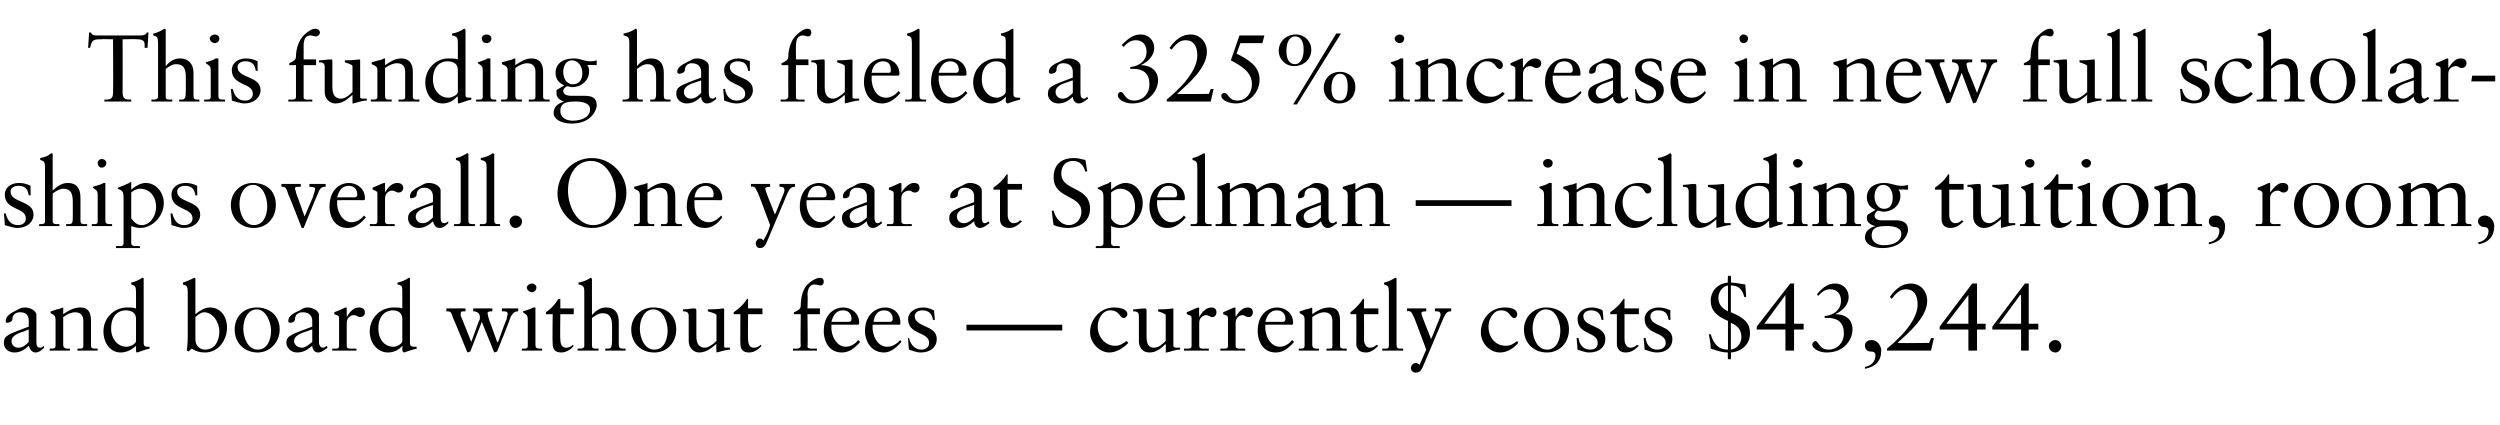
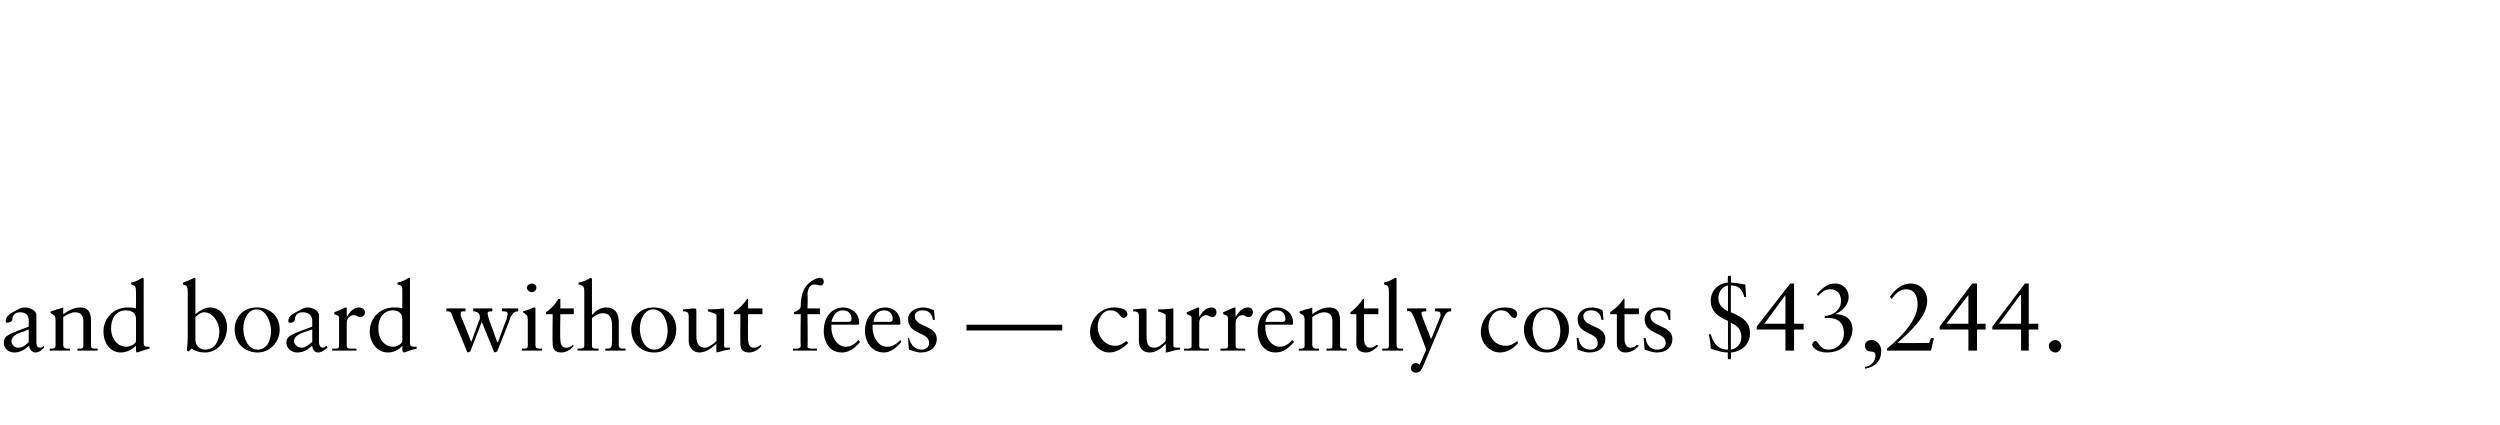
<svg xmlns="http://www.w3.org/2000/svg" version="1.1" width="261px" height="44.4px" viewBox="0 -3 261 44.4" style="top:-3px">
  <desc>This funding has fueled a 325% increase in new full scholarships overall. One year at Spelman — including tuition, ro...</desc>
  <defs />
  <g id="Polygon5753">
    <path d="M 2.6 29.1 C 3.1 29.1 3.8 29.4 3.8 29.9 C 3.8 29.9 3.8 32.7 3.8 32.7 C 3.8 33.1 3.9 33.3 4.2 33.3 C 4.3 33.3 4.5 33.2 4.6 33.1 C 4.6 33.1 4.6 33.3 4.6 33.3 C 4.4 33.5 4.1 33.8 3.7 33.8 C 3.3 33.8 3.1 33.4 3 33.1 C 2.6 33.5 2.1 33.8 1.5 33.8 C 0.8 33.8 0.4 33.3 0.4 32.8 C 0.4 32 0.9 31.9 3 31.1 C 3 31.1 3 30.5 3 30.5 C 3 30 2.8 29.6 2.1 29.6 C 1.6 29.6 1.3 29.9 1.3 30.3 C 1.3 30.6 0.9 30.7 0.7 30.7 C 0.6 30.7 0.6 30.6 0.6 30.5 C 0.6 30 1.1 29.7 1.7 29.4 C 2.1 29.2 2.2 29.1 2.6 29.1 C 2.6 29.1 2.6 29.1 2.6 29.1 Z M 1.2 32.6 C 1.2 33 1.5 33.3 1.9 33.3 C 2.4 33.3 2.7 33 3 32.7 C 3 32.7 3 31.4 3 31.4 C 3 31.4 2.7 31.5 2.5 31.6 C 1.8 31.8 1.2 32.1 1.2 32.6 C 1.2 32.6 1.2 32.6 1.2 32.6 Z M 6.6 29.2 C 6.6 29.2 6.6 29.8 6.6 29.8 C 7.2 29.4 7.7 29.1 8.4 29.1 C 9.2 29.1 9.5 29.6 9.5 30.5 C 9.5 30.5 9.5 33.1 9.5 33.1 C 9.5 33.3 9.6 33.4 9.9 33.4 C 9.91 33.38 10.2 33.4 10.2 33.4 C 10.2 33.4 10.19 33.64 10.2 33.6 C 9.8 33.6 9.4 33.6 9 33.6 C 8.7 33.6 8.4 33.6 8.1 33.6 C 8.05 33.64 8.1 33.4 8.1 33.4 C 8.1 33.4 8.31 33.38 8.3 33.4 C 8.5 33.4 8.7 33.4 8.7 33.1 C 8.7 33.1 8.7 30.5 8.7 30.5 C 8.7 29.9 8.4 29.6 7.8 29.6 C 7.5 29.6 7 29.8 6.6 30.1 C 6.6 30.1 6.6 33 6.6 33 C 6.6 33.3 6.8 33.4 7 33.4 C 7.02 33.38 7.3 33.4 7.3 33.4 C 7.3 33.4 7.31 33.64 7.3 33.6 C 6.9 33.6 6.6 33.6 6.2 33.6 C 5.9 33.6 5.5 33.6 5.2 33.6 C 5.17 33.64 5.2 33.4 5.2 33.4 C 5.2 33.4 5.43 33.38 5.4 33.4 C 5.7 33.4 5.8 33.3 5.8 33.1 C 5.8 33.1 5.8 30.4 5.8 30.4 C 5.8 30 5.7 29.9 5.3 29.7 C 5.25 29.74 5.3 29.5 5.3 29.5 C 5.3 29.5 5.88 29.34 5.9 29.3 C 6.1 29.3 6.3 29.2 6.6 29.1 C 6.6 29.1 6.6 29.1 6.6 29.2 Z M 15 26.1 C 15 26.1 15 32.8 15 32.8 C 15 33.1 15.1 33.2 15.4 33.2 C 15.41 33.19 15.6 33.2 15.6 33.2 C 15.6 33.2 15.65 33.39 15.6 33.4 C 15.1 33.5 14.4 33.8 14.3 33.8 C 14.2 33.8 14.2 33.7 14.2 33.5 C 14.2 33.5 14.2 33.4 14.2 33.3 C 14.19 33.33 14.2 33.1 14.2 33.1 C 14.2 33.1 14.17 33.06 14.2 33.1 C 13.8 33.5 13.2 33.8 12.6 33.8 C 11.5 33.8 10.8 32.8 10.8 31.6 C 10.8 30.2 11.9 29.1 13.3 29.1 C 13.6 29.1 13.9 29.1 14.2 29.2 C 14.2 29.2 14.2 27.5 14.2 27.5 C 14.2 26.9 14.1 26.8 13.7 26.7 C 13.7 26.7 13.7 26.5 13.7 26.5 C 14.2 26.4 14.5 26.2 14.7 26.1 C 14.8 26 14.9 26 14.9 26 C 15 26 15 26.1 15 26.1 Z M 13.2 33.2 C 13.6 33.2 14.2 32.9 14.2 32.6 C 14.2 32.6 14.2 30.3 14.2 30.3 C 14.2 29.7 13.8 29.4 13.1 29.4 C 12.4 29.4 11.6 29.9 11.6 31.3 C 11.6 32.4 12.3 33.2 13.2 33.2 Z M 20.4 26.1 C 20.4 26.1 20.4 29.8 20.4 29.8 C 20.9 29.4 21.4 29.1 21.9 29.1 C 23 29.1 23.7 30 23.7 31.2 C 23.7 32.5 22.8 33.8 21.4 33.8 C 20.9 33.8 20.5 33.7 20 33.4 C 19.96 33.44 19.7 33.7 19.7 33.7 C 19.7 33.7 19.45 33.56 19.5 33.6 C 19.6 32.9 19.6 32.3 19.6 31.9 C 19.6 31.9 19.6 27.5 19.6 27.5 C 19.6 26.9 19.5 26.8 19.1 26.7 C 19.1 26.7 19.1 26.5 19.1 26.5 C 20 26.2 20.2 26 20.3 26 C 20.4 26 20.4 26.1 20.4 26.1 Z M 20.4 32.5 C 20.4 33 20.8 33.5 21.4 33.5 C 22.5 33.5 22.9 32.5 22.9 31.6 C 22.9 30.6 22.2 29.6 21.3 29.6 C 21 29.6 20.6 29.9 20.4 30.1 C 20.4 30.1 20.4 32.5 20.4 32.5 Z M 29.2 31.4 C 29.2 32.7 28.2 33.8 26.9 33.8 C 25.5 33.8 24.5 32.8 24.5 31.4 C 24.5 30.1 25.4 29.1 26.8 29.1 C 28.2 29.1 29.2 30 29.2 31.4 Z M 26.9 33.5 C 27.9 33.5 28.3 32.5 28.3 31.5 C 28.3 30.7 27.8 29.3 26.8 29.3 C 25.9 29.3 25.4 30.3 25.4 31.3 C 25.4 32.3 25.9 33.5 26.9 33.5 Z M 32.1 29.1 C 32.6 29.1 33.3 29.4 33.3 29.9 C 33.3 29.9 33.3 32.7 33.3 32.7 C 33.3 33.1 33.5 33.3 33.7 33.3 C 33.8 33.3 34 33.2 34.1 33.1 C 34.1 33.1 34.2 33.3 34.2 33.3 C 33.9 33.5 33.6 33.8 33.2 33.8 C 32.8 33.8 32.6 33.4 32.6 33.1 C 32.1 33.5 31.7 33.8 31 33.8 C 30.4 33.8 29.9 33.3 29.9 32.8 C 29.9 32 30.5 31.9 32.6 31.1 C 32.6 31.1 32.6 30.5 32.6 30.5 C 32.6 30 32.3 29.6 31.6 29.6 C 31.1 29.6 30.8 29.9 30.8 30.3 C 30.8 30.6 30.5 30.7 30.3 30.7 C 30.1 30.7 30.1 30.6 30.1 30.5 C 30.1 30 30.6 29.7 31.3 29.4 C 31.6 29.2 31.8 29.1 32.1 29.1 C 32.1 29.1 32.1 29.1 32.1 29.1 Z M 30.7 32.6 C 30.7 33 31.1 33.3 31.5 33.3 C 31.9 33.3 32.2 33 32.6 32.7 C 32.6 32.7 32.6 31.4 32.6 31.4 C 32.5 31.4 32.3 31.5 32 31.6 C 31.3 31.8 30.7 32.1 30.7 32.6 C 30.7 32.6 30.7 32.6 30.7 32.6 Z M 36.2 29.2 C 36.2 29.19 36.2 30.1 36.2 30.1 C 36.2 30.1 36.22 30.1 36.2 30.1 C 36.6 29.4 37 29.1 37.5 29.1 C 37.7 29.1 38.1 29.2 38.1 29.6 C 38.1 29.9 37.9 30.1 37.6 30.1 C 37.3 30.1 37.3 29.9 36.9 29.9 C 36.7 29.9 36.2 30.1 36.2 30.7 C 36.2 30.7 36.2 33.1 36.2 33.1 C 36.2 33.4 36.4 33.4 36.7 33.4 C 36.7 33.38 37.2 33.4 37.2 33.4 C 37.2 33.4 37.25 33.64 37.2 33.6 C 36.8 33.6 36.3 33.6 35.8 33.6 C 35.4 33.6 35 33.6 34.7 33.6 C 34.66 33.64 34.7 33.4 34.7 33.4 C 34.7 33.4 34.97 33.38 35 33.4 C 35.2 33.4 35.4 33.4 35.4 33.1 C 35.4 33.1 35.4 30.2 35.4 30.2 C 35.4 29.9 35.1 29.9 34.9 29.8 C 34.9 29.8 34.9 29.6 34.9 29.6 C 35.7 29.3 36 29.1 36.1 29.1 C 36.2 29.1 36.2 29.1 36.2 29.2 Z M 42.8 26.1 C 42.8 26.1 42.8 32.8 42.8 32.8 C 42.8 33.1 42.9 33.2 43.3 33.2 C 43.26 33.19 43.5 33.2 43.5 33.2 C 43.5 33.2 43.5 33.39 43.5 33.4 C 43 33.5 42.2 33.8 42.2 33.8 C 42.1 33.8 42 33.7 42 33.5 C 42 33.5 42 33.4 42 33.3 C 42.04 33.33 42 33.1 42 33.1 C 42 33.1 42.02 33.06 42 33.1 C 41.7 33.5 41.1 33.8 40.5 33.8 C 39.4 33.8 38.6 32.8 38.6 31.6 C 38.6 30.2 39.7 29.1 41.1 29.1 C 41.4 29.1 41.8 29.1 42 29.2 C 42 29.2 42 27.5 42 27.5 C 42 26.9 42 26.8 41.5 26.7 C 41.5 26.7 41.5 26.5 41.5 26.5 C 42 26.4 42.4 26.2 42.5 26.1 C 42.7 26 42.7 26 42.8 26 C 42.8 26 42.8 26.1 42.8 26.1 Z M 41.1 33.2 C 41.4 33.2 42 32.9 42 32.6 C 42 32.6 42 30.3 42 30.3 C 42 29.7 41.6 29.4 41 29.4 C 40.3 29.4 39.5 29.9 39.5 31.3 C 39.5 32.4 40.1 33.2 41.1 33.2 Z M 46.6 29.2 C 46.9 29.2 47.2 29.2 47.5 29.2 C 48 29.2 48.2 29.2 48.6 29.2 C 48.6 29.2 48.6 29.5 48.6 29.5 C 48.2 29.5 48.1 29.5 48.1 29.7 C 48.1 29.7 48.1 29.9 48.1 30 C 48.13 29.97 49.2 32.7 49.2 32.7 C 49.2 32.7 50.01 30.51 50 30.5 C 50.1 30.4 50.1 30.3 50.1 30.1 C 50.1 29.7 49.8 29.5 49.4 29.5 C 49.4 29.5 49.4 29.2 49.4 29.2 C 49.7 29.2 50.1 29.2 50.3 29.2 C 50.8 29.2 51.1 29.2 51.4 29.2 C 51.4 29.2 51.4 29.5 51.4 29.5 C 51.2 29.5 50.9 29.5 50.9 29.7 C 50.9 29.8 51 30.2 51.1 30.5 C 51.11 30.46 51.9 32.7 51.9 32.7 C 51.9 32.7 51.96 32.66 52 32.7 C 52.5 31.3 52.8 30.5 52.9 30.3 C 52.9 30.1 53 29.9 53 29.8 C 53 29.5 52.8 29.5 52.4 29.5 C 52.4 29.5 52.4 29.2 52.4 29.2 C 52.7 29.2 52.9 29.2 53.2 29.2 C 53.6 29.2 53.8 29.2 54.1 29.2 C 54.1 29.2 54.1 29.5 54.1 29.5 C 53.6 29.5 53.5 29.8 53.3 30.1 C 53.34 30.15 51.9 33.7 51.9 33.7 L 51.6 33.8 L 50.3 30.6 L 49.1 33.7 L 48.8 33.8 C 48.8 33.8 47.33 30.2 47.3 30.2 C 47.1 29.5 47 29.5 46.6 29.5 C 46.6 29.5 46.6 29.2 46.6 29.2 Z M 56 27 C 56 27.3 55.8 27.5 55.5 27.5 C 55.3 27.5 55 27.3 55 27 C 55 26.8 55.3 26.6 55.5 26.6 C 55.8 26.6 56 26.8 56 27 Z M 55.8 29.1 C 55.9 29.1 55.9 29.1 55.9 29.2 C 55.9 29.2 55.9 33 55.9 33 C 55.9 33.3 56 33.4 56.4 33.4 C 56.39 33.38 56.6 33.4 56.6 33.4 C 56.6 33.4 56.59 33.64 56.6 33.6 C 56.2 33.6 55.8 33.6 55.5 33.6 C 55.1 33.6 54.8 33.6 54.5 33.6 C 54.45 33.64 54.5 33.4 54.5 33.4 C 54.5 33.4 54.64 33.38 54.6 33.4 C 54.9 33.4 55.1 33.4 55.1 33.1 C 55.1 33.1 55.1 30.4 55.1 30.4 C 55.1 29.9 55 29.9 54.6 29.6 C 54.6 29.6 54.6 29.5 54.6 29.5 C 55.3 29.3 55.5 29.2 55.7 29.1 C 55.8 29.1 55.8 29.1 55.8 29.1 C 55.8 29.1 55.8 29.1 55.8 29.1 Z M 58.5 28.2 L 58.5 29.2 L 59.9 29.2 L 59.9 29.8 L 58.5 29.8 C 58.5 29.8 58.46 32.44 58.5 32.4 C 58.5 33 58.7 33.3 59.1 33.3 C 59.4 33.3 59.6 33.2 59.8 33 C 59.8 33 59.9 33.1 59.9 33.1 C 59.6 33.5 59.1 33.8 58.6 33.8 C 57.9 33.8 57.7 33.4 57.7 32.9 C 57.66 32.87 57.7 29.8 57.7 29.8 L 57 29.8 C 57 29.8 57 29.6 57 29.6 C 57.7 29.1 57.9 28.8 58.3 28.2 C 58.34 28.2 58.5 28.2 58.5 28.2 Z M 61.8 26.1 C 61.8 26.1 61.8 29.9 61.8 29.9 C 62.3 29.3 62.8 29.1 63.3 29.1 C 64.2 29.1 64.6 29.7 64.6 30.6 C 64.6 30.6 64.6 33 64.6 33 C 64.6 33.3 64.7 33.4 65.1 33.4 C 65.1 33.38 65.3 33.4 65.3 33.4 C 65.3 33.4 65.33 33.64 65.3 33.6 C 65 33.6 64.6 33.6 64.2 33.6 C 63.9 33.6 63.5 33.6 63.2 33.6 C 63.17 33.64 63.2 33.4 63.2 33.4 C 63.2 33.4 63.36 33.38 63.4 33.4 C 63.8 33.4 63.9 33.3 63.9 32.4 C 63.9 32.4 63.9 31.1 63.9 31.1 C 63.9 30.2 63.7 29.7 62.9 29.7 C 62.5 29.7 62.2 29.9 61.8 30.2 C 61.8 30.2 61.8 33.1 61.8 33.1 C 61.8 33.3 61.9 33.4 62.2 33.4 C 62.2 33.38 62.5 33.4 62.5 33.4 C 62.5 33.4 62.45 33.64 62.5 33.6 C 62.1 33.6 61.7 33.6 61.4 33.6 C 61 33.6 60.7 33.6 60.3 33.6 C 60.31 33.64 60.3 33.4 60.3 33.4 C 60.3 33.4 60.53 33.38 60.5 33.4 C 60.8 33.4 61 33.3 61 33.1 C 61 33.1 61 27.5 61 27.5 C 61 26.9 60.9 26.8 60.4 26.7 C 60.4 26.7 60.4 26.5 60.4 26.5 C 61 26.4 61.3 26.2 61.5 26.1 C 61.6 26 61.7 26 61.7 26 C 61.7 26 61.8 26.1 61.8 26.1 Z M 70.6 31.4 C 70.6 32.7 69.7 33.8 68.3 33.8 C 66.9 33.8 65.9 32.8 65.9 31.4 C 65.9 30.1 66.9 29.1 68.2 29.1 C 69.7 29.1 70.6 30 70.6 31.4 Z M 68.3 33.5 C 69.3 33.5 69.7 32.5 69.7 31.5 C 69.7 30.7 69.3 29.3 68.2 29.3 C 67.3 29.3 66.8 30.3 66.8 31.3 C 66.8 32.3 67.3 33.5 68.3 33.5 Z M 72.7 29.5 C 72.7 29.5 72.7 32.1 72.7 32.1 C 72.7 32.9 73 33.3 73.6 33.3 C 73.9 33.3 74.4 33 74.8 32.6 C 74.8 32.6 74.8 29.9 74.8 29.9 C 74.8 29.8 74.6 29.7 73.9 29.5 C 73.9 29.5 73.9 29.3 73.9 29.3 C 75 29.3 75.4 29.2 75.5 29.2 C 75.6 29.2 75.6 29.3 75.6 29.3 C 75.6 29.3 75.6 33.1 75.6 33.1 C 75.6 33.2 75.6 33.3 75.8 33.3 C 75.83 33.28 76.2 33.3 76.2 33.3 C 76.2 33.3 76.25 33.48 76.2 33.5 C 75.8 33.5 75.3 33.7 74.8 33.8 C 74.81 33.79 74.8 33.8 74.8 33.8 C 74.8 33.8 74.76 32.95 74.8 32.9 C 74.2 33.4 73.7 33.8 73 33.8 C 72.4 33.8 71.9 33.3 71.9 32.6 C 71.9 32.6 71.9 30 71.9 30 C 71.9 29.6 71.7 29.5 71.3 29.5 C 71.3 29.5 71.3 29.3 71.3 29.3 C 71.7 29.3 72.1 29.2 72.5 29.2 C 72.7 29.2 72.7 29.3 72.7 29.5 Z M 78.1 28.2 L 78.1 29.2 L 79.6 29.2 L 79.6 29.8 L 78.1 29.8 C 78.1 29.8 78.07 32.44 78.1 32.4 C 78.1 33 78.3 33.3 78.7 33.3 C 79 33.3 79.2 33.2 79.4 33 C 79.4 33 79.5 33.1 79.5 33.1 C 79.2 33.5 78.7 33.8 78.2 33.8 C 77.5 33.8 77.3 33.4 77.3 32.9 C 77.27 32.87 77.3 29.8 77.3 29.8 L 76.6 29.8 C 76.6 29.8 76.61 29.6 76.6 29.6 C 77.3 29.1 77.6 28.8 78 28.2 C 77.95 28.2 78.1 28.2 78.1 28.2 Z M 86 26.4 C 86 26.6 85.9 26.8 85.7 26.8 C 85.4 26.8 85.4 26.7 85 26.7 C 84.6 26.7 84.3 27.1 84.3 27.8 C 84.35 27.76 84.3 29.2 84.3 29.2 L 85.6 29.2 L 85.6 29.8 L 84.3 29.8 C 84.3 29.8 84.35 33.15 84.3 33.2 C 84.3 33.4 84.7 33.4 84.8 33.4 C 84.77 33.38 85.3 33.4 85.3 33.4 C 85.3 33.4 85.27 33.64 85.3 33.6 C 84.8 33.6 84.4 33.6 83.9 33.6 C 83.5 33.6 83.1 33.6 82.8 33.6 C 82.75 33.64 82.8 33.4 82.8 33.4 C 82.8 33.4 83.15 33.38 83.2 33.4 C 83.5 33.4 83.6 33.2 83.6 33.1 C 83.55 33.07 83.6 29.8 83.6 29.8 L 82.9 29.8 C 82.9 29.8 82.85 29.59 82.9 29.6 C 83.3 29.4 83.6 29.3 83.6 28.9 C 83.6 28.1 83.8 27.2 84.3 26.7 C 84.6 26.4 85.2 26 85.6 26 C 85.9 26 86 26.2 86 26.4 Z M 89.7 30.7 C 89.7 30.7 89.7 30.8 89.7 30.8 C 89.7 30.82 89.6 30.9 89.6 30.9 C 89.6 30.9 86.8 30.88 86.8 30.9 C 86.8 31 86.8 31.1 86.8 31.4 C 86.9 32.4 87.5 33.2 88.3 33.2 C 88.8 33.2 89.3 32.9 89.6 32.5 C 89.6 32.5 89.8 32.7 89.8 32.7 C 89.2 33.4 88.6 33.8 87.9 33.8 C 86.4 33.8 86 32.4 86 31.6 C 86 29.6 87.3 29.1 88 29.1 C 88.9 29.1 89.7 29.7 89.7 30.7 Z M 88.6 30.6 C 88.8 30.6 88.9 30.5 88.9 30.3 C 88.9 29.8 88.6 29.4 88 29.4 C 87.4 29.4 87 29.8 86.8 30.6 C 86.8 30.6 88.6 30.6 88.6 30.6 Z M 94 30.7 C 94 30.7 94 30.8 94 30.8 C 94.04 30.82 93.9 30.9 93.9 30.9 C 93.9 30.9 91.14 30.88 91.1 30.9 C 91.1 31 91.1 31.1 91.1 31.4 C 91.2 32.4 91.8 33.2 92.6 33.2 C 93.2 33.2 93.6 32.9 94 32.5 C 94 32.5 94.1 32.7 94.1 32.7 C 93.5 33.4 92.9 33.8 92.3 33.8 C 90.8 33.8 90.3 32.4 90.3 31.6 C 90.3 29.6 91.7 29.1 92.4 29.1 C 93.3 29.1 94 29.7 94 30.7 Z M 92.9 30.6 C 93.1 30.6 93.2 30.5 93.2 30.3 C 93.2 29.8 92.9 29.4 92.3 29.4 C 91.7 29.4 91.3 29.8 91.2 30.6 C 91.2 30.6 92.9 30.6 92.9 30.6 Z M 96.4 29.1 C 96.7 29.1 97.1 29.2 97.5 29.4 C 97.52 29.36 97.6 30.4 97.6 30.4 C 97.6 30.4 97.36 30.38 97.4 30.4 C 97.3 29.7 96.9 29.4 96.3 29.4 C 95.9 29.4 95.5 29.6 95.5 30 C 95.5 31.2 97.8 30.9 97.8 32.4 C 97.8 33.2 97.2 33.8 96.1 33.8 C 95.7 33.8 95.2 33.6 94.9 33.5 C 94.87 33.45 94.8 32.3 94.8 32.3 C 94.8 32.3 94.94 32.25 94.9 32.3 C 95.1 33.1 95.6 33.5 96.2 33.5 C 96.7 33.5 97 33.2 97 32.8 C 97 31.6 94.8 32 94.8 30.3 C 94.8 29.7 95.4 29.1 96.4 29.1 C 96.4 29.1 96.4 29.1 96.4 29.1 Z M 110.9 30.9 L 110.9 31.5 L 100.9 31.5 L 100.9 30.9 L 110.9 30.9 Z M 117.7 29.8 C 117.7 30 117.5 30.2 117.3 30.2 C 116.9 30.2 116.9 29.4 115.9 29.4 C 115.1 29.4 114.6 30.3 114.6 31.1 C 114.6 32.2 115.4 33.1 116.4 33.1 C 116.9 33.1 117.2 32.9 117.6 32.6 C 117.6 32.6 117.8 32.8 117.8 32.8 C 117.3 33.3 116.6 33.8 115.8 33.8 C 114.8 33.8 113.8 32.8 113.8 31.7 C 113.8 30.3 114.9 29.1 116.3 29.1 C 117 29.1 117.7 29.3 117.7 29.8 Z M 119.7 29.5 C 119.7 29.5 119.7 32.1 119.7 32.1 C 119.7 32.9 119.9 33.3 120.5 33.3 C 120.9 33.3 121.3 33 121.7 32.6 C 121.7 32.6 121.7 29.9 121.7 29.9 C 121.7 29.8 121.5 29.7 120.9 29.5 C 120.9 29.5 120.9 29.3 120.9 29.3 C 122 29.3 122.3 29.2 122.5 29.2 C 122.5 29.2 122.5 29.3 122.5 29.3 C 122.5 29.3 122.5 33.1 122.5 33.1 C 122.5 33.2 122.6 33.3 122.8 33.3 C 122.8 33.28 123.2 33.3 123.2 33.3 C 123.2 33.3 123.22 33.48 123.2 33.5 C 122.7 33.5 122.3 33.7 121.8 33.8 C 121.78 33.79 121.7 33.8 121.7 33.8 C 121.7 33.8 121.73 32.95 121.7 32.9 C 121.2 33.4 120.7 33.8 120 33.8 C 119.3 33.8 118.9 33.3 118.9 32.6 C 118.9 32.6 118.9 30 118.9 30 C 118.9 29.6 118.7 29.5 118.3 29.5 C 118.3 29.5 118.3 29.3 118.3 29.3 C 118.6 29.3 119.1 29.2 119.5 29.2 C 119.7 29.2 119.7 29.3 119.7 29.5 Z M 125.2 29.2 C 125.17 29.19 125.2 30.1 125.2 30.1 C 125.2 30.1 125.19 30.1 125.2 30.1 C 125.6 29.4 126 29.1 126.5 29.1 C 126.7 29.1 127 29.2 127 29.6 C 127 29.9 126.8 30.1 126.6 30.1 C 126.3 30.1 126.2 29.9 125.9 29.9 C 125.7 29.9 125.2 30.1 125.2 30.7 C 125.2 30.7 125.2 33.1 125.2 33.1 C 125.2 33.4 125.4 33.4 125.7 33.4 C 125.67 33.38 126.2 33.4 126.2 33.4 C 126.2 33.4 126.22 33.64 126.2 33.6 C 125.7 33.6 125.2 33.6 124.8 33.6 C 124.4 33.6 124 33.6 123.6 33.6 C 123.63 33.64 123.6 33.4 123.6 33.4 C 123.6 33.4 123.94 33.38 123.9 33.4 C 124.2 33.4 124.4 33.4 124.4 33.1 C 124.4 33.1 124.4 30.2 124.4 30.2 C 124.4 29.9 124.1 29.9 123.9 29.8 C 123.9 29.8 123.9 29.6 123.9 29.6 C 124.6 29.3 125 29.1 125.1 29.1 C 125.1 29.1 125.2 29.1 125.2 29.2 Z M 129 29.2 C 128.96 29.19 129 30.1 129 30.1 C 129 30.1 128.98 30.1 129 30.1 C 129.4 29.4 129.8 29.1 130.3 29.1 C 130.5 29.1 130.8 29.2 130.8 29.6 C 130.8 29.9 130.6 30.1 130.4 30.1 C 130 30.1 130 29.9 129.7 29.9 C 129.5 29.9 129 30.1 129 30.7 C 129 30.7 129 33.1 129 33.1 C 129 33.4 129.2 33.4 129.5 33.4 C 129.46 33.38 130 33.4 130 33.4 C 130 33.4 130.01 33.64 130 33.6 C 129.5 33.6 129 33.6 128.6 33.6 C 128.2 33.6 127.8 33.6 127.4 33.6 C 127.42 33.64 127.4 33.4 127.4 33.4 C 127.4 33.4 127.73 33.38 127.7 33.4 C 128 33.4 128.2 33.4 128.2 33.1 C 128.2 33.1 128.2 30.2 128.2 30.2 C 128.2 29.9 127.9 29.9 127.7 29.8 C 127.7 29.8 127.7 29.6 127.7 29.6 C 128.4 29.3 128.8 29.1 128.9 29.1 C 128.9 29.1 129 29.1 129 29.2 Z M 135 30.7 C 135 30.7 135 30.8 135 30.8 C 135.01 30.82 134.9 30.9 134.9 30.9 C 134.9 30.9 132.11 30.88 132.1 30.9 C 132.1 31 132.1 31.1 132.1 31.4 C 132.2 32.4 132.8 33.2 133.6 33.2 C 134.1 33.2 134.6 32.9 134.9 32.5 C 134.9 32.5 135.1 32.7 135.1 32.7 C 134.5 33.4 133.9 33.8 133.2 33.8 C 131.7 33.8 131.3 32.4 131.3 31.6 C 131.3 29.6 132.6 29.1 133.3 29.1 C 134.2 29.1 135 29.7 135 30.7 Z M 133.9 30.6 C 134.1 30.6 134.2 30.5 134.2 30.3 C 134.2 29.8 133.9 29.4 133.3 29.4 C 132.7 29.4 132.3 29.8 132.1 30.6 C 132.1 30.6 133.9 30.6 133.9 30.6 Z M 137 29.2 C 137 29.2 137 29.8 137 29.8 C 137.6 29.4 138.1 29.1 138.8 29.1 C 139.6 29.1 139.9 29.6 139.9 30.5 C 139.9 30.5 139.9 33.1 139.9 33.1 C 139.9 33.3 140 33.4 140.3 33.4 C 140.32 33.38 140.6 33.4 140.6 33.4 C 140.6 33.4 140.6 33.64 140.6 33.6 C 140.2 33.6 139.8 33.6 139.5 33.6 C 139.1 33.6 138.8 33.6 138.5 33.6 C 138.46 33.64 138.5 33.4 138.5 33.4 C 138.5 33.4 138.72 33.38 138.7 33.4 C 139 33.4 139.1 33.4 139.1 33.1 C 139.1 33.1 139.1 30.5 139.1 30.5 C 139.1 29.9 138.8 29.6 138.2 29.6 C 137.9 29.6 137.4 29.8 137 30.1 C 137 30.1 137 33 137 33 C 137 33.3 137.2 33.4 137.4 33.4 C 137.43 33.38 137.7 33.4 137.7 33.4 C 137.7 33.4 137.72 33.64 137.7 33.6 C 137.3 33.6 137 33.6 136.6 33.6 C 136.3 33.6 135.9 33.6 135.6 33.6 C 135.58 33.64 135.6 33.4 135.6 33.4 C 135.6 33.4 135.84 33.38 135.8 33.4 C 136.1 33.4 136.2 33.3 136.2 33.1 C 136.2 33.1 136.2 30.4 136.2 30.4 C 136.2 30 136.1 29.9 135.7 29.7 C 135.66 29.74 135.7 29.5 135.7 29.5 C 135.7 29.5 136.29 29.34 136.3 29.3 C 136.5 29.3 136.7 29.2 137 29.1 C 137 29.1 137 29.1 137 29.2 Z M 142.4 28.2 L 142.4 29.2 L 143.9 29.2 L 143.9 29.8 L 142.4 29.8 C 142.4 29.8 142.42 32.44 142.4 32.4 C 142.4 33 142.7 33.3 143 33.3 C 143.3 33.3 143.5 33.2 143.7 33 C 143.7 33 143.9 33.1 143.9 33.1 C 143.5 33.5 143.1 33.8 142.6 33.8 C 141.9 33.8 141.6 33.4 141.6 32.9 C 141.62 32.87 141.6 29.8 141.6 29.8 L 141 29.8 C 141 29.8 140.96 29.6 141 29.6 C 141.6 29.1 141.9 28.8 142.3 28.2 C 142.3 28.2 142.4 28.2 142.4 28.2 Z M 145.8 26.1 C 145.8 26.1 145.8 33 145.8 33 C 145.8 33.3 145.9 33.4 146.2 33.4 C 146.19 33.38 146.5 33.4 146.5 33.4 C 146.5 33.4 146.46 33.64 146.5 33.6 C 146.1 33.6 145.7 33.6 145.3 33.6 C 145 33.6 144.7 33.6 144.3 33.6 C 144.32 33.64 144.3 33.4 144.3 33.4 C 144.3 33.4 144.55 33.38 144.6 33.4 C 144.8 33.4 145 33.4 145 33.1 C 145 33.1 145 27.5 145 27.5 C 145 26.9 144.9 26.8 144.5 26.7 C 144.5 26.7 144.5 26.5 144.5 26.5 C 145 26.4 145.3 26.2 145.5 26.1 C 145.6 26 145.7 26 145.7 26 C 145.8 26 145.8 26.1 145.8 26.1 Z M 146.9 29.2 C 147.2 29.2 147.6 29.2 147.9 29.2 C 148.4 29.2 148.6 29.2 148.9 29.2 C 148.9 29.2 148.9 29.5 148.9 29.5 C 148.4 29.5 148.4 29.6 148.4 29.7 C 148.4 30 149.2 31.8 149.4 32.4 C 149.4 32.4 149.4 32.4 149.4 32.4 C 149.4 32.4 149.6 32 149.9 31.2 C 150.2 30.5 150.4 30 150.4 29.9 C 150.4 29.6 150.3 29.5 149.9 29.5 C 149.89 29.48 149.8 29.5 149.8 29.5 C 149.8 29.5 149.82 29.22 149.8 29.2 C 150.1 29.2 150.5 29.2 150.7 29.2 C 151 29.2 151.2 29.2 151.5 29.2 C 151.5 29.2 151.5 29.5 151.5 29.5 C 151 29.5 150.9 29.8 150.7 30.2 C 150.7 30.2 148.5 35.4 148.5 35.4 C 148.3 35.8 148.1 35.9 147.8 35.9 C 147.5 35.9 147.3 35.7 147.3 35.4 C 147.3 35.2 147.5 34.9 147.8 34.9 C 148 34.9 148.1 35 148.2 35.1 C 148.5 34.4 148.6 34.2 148.9 33.5 C 148.1 31.4 147.7 30.2 147.5 29.9 C 147.4 29.6 147.2 29.4 146.9 29.5 C 146.9 29.5 146.9 29.2 146.9 29.2 Z M 158.4 29.8 C 158.4 30 158.3 30.2 158.1 30.2 C 157.6 30.2 157.7 29.4 156.7 29.4 C 155.9 29.4 155.4 30.3 155.4 31.1 C 155.4 32.2 156.1 33.1 157.2 33.1 C 157.7 33.1 158 32.9 158.4 32.6 C 158.4 32.6 158.5 32.8 158.5 32.8 C 158.1 33.3 157.4 33.8 156.6 33.8 C 155.5 33.8 154.6 32.8 154.6 31.7 C 154.6 30.3 155.6 29.1 157.1 29.1 C 157.8 29.1 158.4 29.3 158.4 29.8 Z M 163.8 31.4 C 163.8 32.7 162.9 33.8 161.5 33.8 C 160.1 33.8 159.1 32.8 159.1 31.4 C 159.1 30.1 160.1 29.1 161.4 29.1 C 162.9 29.1 163.8 30 163.8 31.4 Z M 161.5 33.5 C 162.5 33.5 162.9 32.5 162.9 31.5 C 162.9 30.7 162.5 29.3 161.4 29.3 C 160.5 29.3 160 30.3 160 31.3 C 160 32.3 160.5 33.5 161.5 33.5 Z M 166.2 29.1 C 166.5 29.1 167 29.2 167.3 29.4 C 167.34 29.36 167.4 30.4 167.4 30.4 C 167.4 30.4 167.18 30.38 167.2 30.4 C 167.1 29.7 166.7 29.4 166.1 29.4 C 165.7 29.4 165.3 29.6 165.3 30 C 165.3 31.2 167.6 30.9 167.6 32.4 C 167.6 33.2 167 33.8 165.9 33.8 C 165.5 33.8 165 33.6 164.7 33.5 C 164.69 33.45 164.6 32.3 164.6 32.3 C 164.6 32.3 164.76 32.25 164.8 32.3 C 164.9 33.1 165.4 33.5 166 33.5 C 166.6 33.5 166.8 33.2 166.8 32.8 C 166.8 31.6 164.7 32 164.7 30.3 C 164.7 29.7 165.2 29.1 166.2 29.1 C 166.2 29.1 166.2 29.1 166.2 29.1 Z M 169.6 28.2 L 169.6 29.2 L 171.1 29.2 L 171.1 29.8 L 169.6 29.8 C 169.6 29.8 169.6 32.44 169.6 32.4 C 169.6 33 169.9 33.3 170.2 33.3 C 170.5 33.3 170.7 33.2 170.9 33 C 170.9 33 171.1 33.1 171.1 33.1 C 170.7 33.5 170.3 33.8 169.7 33.8 C 169.1 33.8 168.8 33.4 168.8 32.9 C 168.8 32.87 168.8 29.8 168.8 29.8 L 168.1 29.8 C 168.1 29.8 168.14 29.6 168.1 29.6 C 168.8 29.1 169.1 28.8 169.5 28.2 C 169.48 28.2 169.6 28.2 169.6 28.2 Z M 173.2 29.1 C 173.5 29.1 174 29.2 174.4 29.4 C 174.36 29.36 174.4 30.4 174.4 30.4 C 174.4 30.4 174.2 30.38 174.2 30.4 C 174.1 29.7 173.8 29.4 173.1 29.4 C 172.7 29.4 172.3 29.6 172.3 30 C 172.3 31.2 174.6 30.9 174.6 32.4 C 174.6 33.2 174 33.8 173 33.8 C 172.5 33.8 172 33.6 171.7 33.5 C 171.71 33.45 171.6 32.3 171.6 32.3 C 171.6 32.3 171.78 32.25 171.8 32.3 C 171.9 33.1 172.4 33.5 173 33.5 C 173.6 33.5 173.9 33.2 173.9 32.8 C 173.9 31.6 171.7 32 171.7 30.3 C 171.7 29.7 172.2 29.1 173.2 29.1 C 173.2 29.1 173.2 29.1 173.2 29.1 Z M 180.4 25.8 L 180.7 25.8 C 180.7 25.8 180.75 26.51 180.7 26.5 C 181 26.5 181.6 26.6 182.2 26.7 C 182.22 26.69 182.3 28 182.3 28 C 182.3 28 182.06 28.02 182.1 28 C 181.9 27.2 181.5 26.8 180.7 26.8 C 180.7 26.8 180.7 29.6 180.7 29.6 C 182.2 30.2 182.7 30.8 182.7 31.8 C 182.7 32.9 181.9 33.7 180.7 33.8 C 180.75 33.79 180.7 34.5 180.7 34.5 L 180.4 34.5 C 180.4 34.5 180.35 33.79 180.4 33.8 C 179.9 33.8 179.5 33.7 178.6 33.4 C 178.6 32.9 178.5 32.4 178.4 31.9 C 178.4 31.9 178.6 31.9 178.6 31.9 C 178.9 32.9 179.4 33.5 180.4 33.5 C 180.4 33.5 180.4 30.5 180.4 30.5 C 179.2 30 178.6 29.4 178.6 28.4 C 178.6 27.4 179.3 26.6 180.4 26.5 C 180.35 26.51 180.4 25.8 180.4 25.8 Z M 180.4 29.5 C 180.4 29.5 180.4 26.8 180.4 26.8 C 179.8 26.9 179.4 27.5 179.4 28.1 C 179.4 28.8 179.8 29.2 180.4 29.5 Z M 180.7 33.5 C 181.4 33.4 181.8 32.8 181.8 32.2 C 181.8 31.4 181.4 31 180.7 30.7 C 180.7 30.7 180.7 33.5 180.7 33.5 Z M 186.9 26.6 L 187.3 26.6 L 187.3 30.8 L 188.3 30.8 L 188.3 31.4 L 187.3 31.4 L 187.3 33.6 L 186.4 33.6 L 186.4 31.4 L 183.4 31.4 L 183.4 31.1 L 186.9 26.6 Z M 184.2 30.8 L 186.4 30.8 L 186.4 27.8 L 186.4 27.8 L 184.2 30.8 Z M 193 28 C 193 28.7 192.5 29.4 191.6 29.8 C 191.6 29.8 191.6 29.8 191.6 29.8 C 192.5 29.8 193.4 30.2 193.4 31.4 C 193.4 32.4 192.6 33.8 190.7 33.8 C 189.8 33.8 189.2 33.3 189.2 33 C 189.2 32.8 189.4 32.6 189.5 32.6 C 189.9 32.6 189.9 33.5 190.9 33.5 C 191.8 33.5 192.5 32.8 192.5 31.8 C 192.5 30.7 191.9 30.1 190.5 30.2 C 190.5 30.2 190.5 30 190.5 30 C 191.5 29.9 192.2 29.3 192.2 28.4 C 192.2 27.7 191.8 27.2 191.1 27.2 C 190.5 27.2 190.2 27.5 189.8 27.9 C 189.8 27.9 189.7 27.7 189.7 27.7 C 190.4 26.9 190.9 26.6 191.6 26.6 C 192.4 26.6 193 27.2 193 28 Z M 196.4 33.6 C 196.4 34.7 195.8 35.3 194.7 35.5 C 194.7 35.5 194.7 35.3 194.7 35.3 C 195.4 35.2 195.8 34.7 195.8 34.1 C 195.8 33.8 195.6 33.7 195.3 33.7 C 194.9 33.7 194.7 33.4 194.7 33.1 C 194.7 32.7 195 32.5 195.4 32.5 C 196 32.5 196.4 33.1 196.4 33.6 Z M 201.2 28.4 C 201.2 30.1 199.3 31.7 198.1 32.8 C 198.13 32.84 201.4 32.8 201.4 32.8 L 201.6 32.3 L 201.9 32.3 L 201.6 33.6 L 197 33.6 C 197 33.6 197.04 33.44 197 33.4 C 199.2 31.6 200.2 30 200.2 28.8 C 200.2 27.8 199.8 27.2 199 27.2 C 198.5 27.2 198.1 27.4 197.5 28.2 C 197.5 28.2 197.3 28 197.3 28 C 198 27 198.7 26.6 199.5 26.6 C 200.5 26.6 201.2 27.4 201.2 28.4 Z M 205.9 26.6 L 206.4 26.6 L 206.4 30.8 L 207.3 30.8 L 207.3 31.4 L 206.4 31.4 L 206.4 33.6 L 205.5 33.6 L 205.5 31.4 L 202.5 31.4 L 202.5 31.1 L 205.9 26.6 Z M 203.2 30.8 L 205.5 30.8 L 205.5 27.8 L 205.5 27.8 L 203.2 30.8 Z M 211.4 26.6 L 211.8 26.6 L 211.8 30.8 L 212.8 30.8 L 212.8 31.4 L 211.8 31.4 L 211.8 33.6 L 211 33.6 L 211 31.4 L 208 31.4 L 208 31.1 L 211.4 26.6 Z M 208.7 30.8 L 211 30.8 L 211 27.8 L 210.9 27.8 L 208.7 30.8 Z M 215.2 33.1 C 215.2 33.5 214.9 33.8 214.6 33.8 C 214.2 33.8 213.9 33.5 213.9 33.1 C 213.9 32.8 214.2 32.5 214.6 32.5 C 214.9 32.5 215.2 32.8 215.2 33.1 Z " stroke="none" fill="#000" />
  </g>
  <g id="Polygon5752">
-     <path d="M 2 16.1 C 2.4 16.1 2.8 16.2 3.2 16.4 C 3.18 16.36 3.2 17.4 3.2 17.4 C 3.2 17.4 3.02 17.38 3 17.4 C 2.9 16.7 2.6 16.4 1.9 16.4 C 1.5 16.4 1.1 16.6 1.1 17 C 1.1 18.2 3.5 17.9 3.5 19.4 C 3.5 20.2 2.8 20.8 1.8 20.8 C 1.4 20.8 0.9 20.6 0.5 20.5 C 0.53 20.45 0.4 19.3 0.4 19.3 C 0.4 19.3 0.6 19.25 0.6 19.3 C 0.8 20.1 1.2 20.5 1.9 20.5 C 2.4 20.5 2.7 20.2 2.7 19.8 C 2.7 18.6 0.5 19 0.5 17.3 C 0.5 16.7 1 16.1 2 16.1 C 2 16.1 2 16.1 2 16.1 Z M 5.5 13.1 C 5.5 13.1 5.5 16.9 5.5 16.9 C 6.1 16.3 6.6 16.1 7.1 16.1 C 8 16.1 8.4 16.7 8.4 17.6 C 8.4 17.6 8.4 20 8.4 20 C 8.4 20.3 8.5 20.4 8.8 20.4 C 8.85 20.38 9.1 20.4 9.1 20.4 C 9.1 20.4 9.08 20.64 9.1 20.6 C 8.7 20.6 8.3 20.6 8 20.6 C 7.6 20.6 7.3 20.6 6.9 20.6 C 6.92 20.64 6.9 20.4 6.9 20.4 C 6.9 20.4 7.11 20.38 7.1 20.4 C 7.6 20.4 7.6 20.3 7.6 19.4 C 7.6 19.4 7.6 18.1 7.6 18.1 C 7.6 17.2 7.4 16.7 6.6 16.7 C 6.3 16.7 5.9 16.9 5.5 17.2 C 5.5 17.2 5.5 20.1 5.5 20.1 C 5.5 20.3 5.6 20.4 5.9 20.4 C 5.95 20.38 6.2 20.4 6.2 20.4 C 6.2 20.4 6.2 20.64 6.2 20.6 C 5.8 20.6 5.5 20.6 5.1 20.6 C 4.8 20.6 4.4 20.6 4.1 20.6 C 4.06 20.64 4.1 20.4 4.1 20.4 C 4.1 20.4 4.28 20.38 4.3 20.4 C 4.6 20.4 4.7 20.3 4.7 20.1 C 4.7 20.1 4.7 14.5 4.7 14.5 C 4.7 13.9 4.6 13.8 4.2 13.7 C 4.2 13.7 4.2 13.5 4.2 13.5 C 4.8 13.4 5.1 13.2 5.2 13.1 C 5.3 13 5.4 13 5.4 13 C 5.5 13 5.5 13.1 5.5 13.1 Z M 11.1 14 C 11.1 14.3 10.9 14.5 10.6 14.5 C 10.4 14.5 10.2 14.3 10.2 14 C 10.2 13.8 10.4 13.6 10.6 13.6 C 10.9 13.6 11.1 13.8 11.1 14 Z M 11 16.1 C 11 16.1 11 16.1 11 16.2 C 11 16.2 11 20 11 20 C 11 20.3 11.1 20.4 11.5 20.4 C 11.51 20.38 11.7 20.4 11.7 20.4 C 11.7 20.4 11.71 20.64 11.7 20.6 C 11.3 20.6 11 20.6 10.6 20.6 C 10.3 20.6 9.9 20.6 9.6 20.6 C 9.57 20.64 9.6 20.4 9.6 20.4 C 9.6 20.4 9.76 20.38 9.8 20.4 C 10 20.4 10.2 20.4 10.2 20.1 C 10.2 20.1 10.2 17.4 10.2 17.4 C 10.2 16.9 10.1 16.9 9.7 16.6 C 9.7 16.6 9.7 16.5 9.7 16.5 C 10.4 16.3 10.7 16.2 10.8 16.1 C 10.9 16.1 10.9 16.1 11 16.1 C 11 16.1 11 16.1 11 16.1 Z M 13.7 16.1 C 13.7 16.1 13.7 16.8 13.7 16.8 C 14.3 16.3 14.8 16.1 15.2 16.1 C 16.3 16.1 17.1 17.1 17.1 18.2 C 17.1 19.5 16 20.8 14.6 20.8 C 14.3 20.8 14 20.7 13.7 20.6 C 13.7 20.6 13.7 22.4 13.7 22.4 C 13.7 22.6 13.9 22.7 14.1 22.7 C 14.14 22.66 14.6 22.7 14.6 22.7 C 14.6 22.7 14.64 22.92 14.6 22.9 C 14.2 22.9 13.7 22.9 13.3 22.9 C 12.9 22.9 12.5 22.9 12.1 22.9 C 12.12 22.92 12.1 22.7 12.1 22.7 C 12.1 22.7 12.48 22.66 12.5 22.7 C 12.9 22.7 12.9 22.5 12.9 22.3 C 12.9 22.3 12.9 17.6 12.9 17.6 C 12.9 16.9 12.7 16.9 12.3 16.7 C 12.3 16.7 12.3 16.6 12.3 16.6 C 12.6 16.5 13.3 16.2 13.5 16.1 C 13.6 16 13.6 16 13.6 16 C 13.7 16 13.7 16 13.7 16.1 Z M 13.7 19.8 C 14 20.2 14.3 20.5 14.8 20.5 C 15.7 20.5 16.3 19.5 16.3 18.6 C 16.3 17.6 15.7 16.7 14.6 16.7 C 14.3 16.7 13.9 16.9 13.7 17.1 C 13.7 17.1 13.7 19.8 13.7 19.8 Z M 19.4 16.1 C 19.8 16.1 20.2 16.2 20.6 16.4 C 20.57 16.36 20.6 17.4 20.6 17.4 C 20.6 17.4 20.41 17.38 20.4 17.4 C 20.3 16.7 20 16.4 19.3 16.4 C 18.9 16.4 18.5 16.6 18.5 17 C 18.5 18.2 20.9 17.9 20.9 19.4 C 20.9 20.2 20.2 20.8 19.2 20.8 C 18.7 20.8 18.3 20.6 17.9 20.5 C 17.92 20.45 17.8 19.3 17.8 19.3 C 17.8 19.3 17.99 19.25 18 19.3 C 18.2 20.1 18.6 20.5 19.2 20.5 C 19.8 20.5 20.1 20.2 20.1 19.8 C 20.1 18.6 17.9 19 17.9 17.3 C 17.9 16.7 18.4 16.1 19.4 16.1 C 19.4 16.1 19.4 16.1 19.4 16.1 Z M 28.8 18.4 C 28.8 19.7 27.9 20.8 26.5 20.8 C 25.1 20.8 24.1 19.8 24.1 18.4 C 24.1 17.1 25.1 16.1 26.4 16.1 C 27.9 16.1 28.8 17 28.8 18.4 Z M 26.5 20.5 C 27.5 20.5 27.9 19.5 27.9 18.5 C 27.9 17.7 27.5 16.3 26.4 16.3 C 25.5 16.3 25 17.3 25 18.3 C 25 19.3 25.5 20.5 26.5 20.5 Z M 29.4 16.2 C 29.7 16.2 30 16.2 30.4 16.2 C 30.7 16.2 31.1 16.2 31.4 16.2 C 31.4 16.2 31.4 16.5 31.4 16.5 C 30.9 16.5 30.8 16.5 30.8 16.7 C 30.8 16.8 30.9 16.9 30.9 17.1 C 31.2 17.9 31.5 18.8 31.8 19.6 C 31.8 19.6 32.7 17.5 32.7 17.5 C 32.7 17.3 32.9 17 32.9 16.7 C 32.9 16.6 32.8 16.5 32.3 16.5 C 32.3 16.5 32.3 16.2 32.3 16.2 C 32.6 16.2 32.8 16.2 33.1 16.2 C 33.4 16.2 33.7 16.2 34 16.2 C 34 16.2 34 16.5 34 16.5 C 33.6 16.5 33.4 16.6 33.2 17.2 C 33.17 17.2 31.7 20.8 31.7 20.8 L 31.5 20.8 C 31.5 20.8 30.14 17.3 30.1 17.3 C 29.9 16.6 29.8 16.5 29.4 16.5 C 29.42 16.48 29.4 16.5 29.4 16.5 C 29.4 16.5 29.35 16.22 29.4 16.2 Z M 38.1 17.7 C 38.1 17.7 38.1 17.8 38.1 17.8 C 38.1 17.82 38 17.9 38 17.9 C 38 17.9 35.2 17.88 35.2 17.9 C 35.2 18 35.2 18.1 35.2 18.4 C 35.3 19.4 35.9 20.2 36.7 20.2 C 37.2 20.2 37.7 19.9 38 19.5 C 38 19.5 38.2 19.7 38.2 19.7 C 37.6 20.4 37 20.8 36.3 20.8 C 34.8 20.8 34.4 19.4 34.4 18.6 C 34.4 16.6 35.7 16.1 36.4 16.1 C 37.3 16.1 38.1 16.7 38.1 17.7 Z M 37 17.6 C 37.2 17.6 37.3 17.5 37.3 17.3 C 37.3 16.8 37 16.4 36.4 16.4 C 35.8 16.4 35.4 16.8 35.2 17.6 C 35.2 17.6 37 17.6 37 17.6 Z M 40.2 16.2 C 40.18 16.19 40.2 17.1 40.2 17.1 C 40.2 17.1 40.2 17.1 40.2 17.1 C 40.6 16.4 41 16.1 41.5 16.1 C 41.7 16.1 42.1 16.2 42.1 16.6 C 42.1 16.9 41.9 17.1 41.6 17.1 C 41.3 17.1 41.3 16.9 40.9 16.9 C 40.7 16.9 40.2 17.1 40.2 17.7 C 40.2 17.7 40.2 20.1 40.2 20.1 C 40.2 20.4 40.4 20.4 40.7 20.4 C 40.68 20.38 41.2 20.4 41.2 20.4 C 41.2 20.4 41.23 20.64 41.2 20.6 C 40.8 20.6 40.3 20.6 39.8 20.6 C 39.4 20.6 39 20.6 38.6 20.6 C 38.64 20.64 38.6 20.4 38.6 20.4 C 38.6 20.4 38.95 20.38 39 20.4 C 39.2 20.4 39.4 20.4 39.4 20.1 C 39.4 20.1 39.4 17.2 39.4 17.2 C 39.4 16.9 39.1 16.9 38.9 16.8 C 38.9 16.8 38.9 16.6 38.9 16.6 C 39.6 16.3 40 16.1 40.1 16.1 C 40.2 16.1 40.2 16.1 40.2 16.2 Z M 44.8 16.1 C 45.3 16.1 46 16.4 46 16.9 C 46 16.9 46 19.7 46 19.7 C 46 20.1 46.1 20.3 46.4 20.3 C 46.5 20.3 46.7 20.2 46.8 20.1 C 46.8 20.1 46.8 20.3 46.8 20.3 C 46.6 20.5 46.3 20.8 45.9 20.8 C 45.4 20.8 45.3 20.4 45.2 20.1 C 44.8 20.5 44.3 20.8 43.7 20.8 C 43 20.8 42.6 20.3 42.6 19.8 C 42.6 19 43.1 18.9 45.2 18.1 C 45.2 18.1 45.2 17.5 45.2 17.5 C 45.2 17 44.9 16.6 44.3 16.6 C 43.8 16.6 43.5 16.9 43.5 17.3 C 43.5 17.6 43.1 17.7 42.9 17.7 C 42.8 17.7 42.8 17.6 42.8 17.5 C 42.8 17 43.3 16.7 43.9 16.4 C 44.3 16.2 44.4 16.1 44.8 16.1 C 44.8 16.1 44.8 16.1 44.8 16.1 Z M 43.4 19.6 C 43.4 20 43.7 20.3 44.1 20.3 C 44.6 20.3 44.9 20 45.2 19.7 C 45.2 19.7 45.2 18.4 45.2 18.4 C 45.2 18.4 44.9 18.5 44.6 18.6 C 44 18.8 43.4 19.1 43.4 19.6 C 43.4 19.6 43.4 19.6 43.4 19.6 Z M 48.9 13.1 C 48.9 13.1 48.9 20 48.9 20 C 48.9 20.3 49 20.4 49.3 20.4 C 49.28 20.38 49.6 20.4 49.6 20.4 C 49.6 20.4 49.55 20.64 49.6 20.6 C 49.2 20.6 48.8 20.6 48.4 20.6 C 48.1 20.6 47.8 20.6 47.4 20.6 C 47.41 20.64 47.4 20.4 47.4 20.4 C 47.4 20.4 47.64 20.38 47.6 20.4 C 47.9 20.4 48.1 20.4 48.1 20.1 C 48.1 20.1 48.1 14.5 48.1 14.5 C 48.1 13.9 48 13.8 47.6 13.7 C 47.6 13.7 47.6 13.5 47.6 13.5 C 48.1 13.4 48.4 13.2 48.6 13.1 C 48.7 13 48.8 13 48.8 13 C 48.9 13 48.9 13.1 48.9 13.1 Z M 51.6 13.1 C 51.6 13.1 51.6 20 51.6 20 C 51.6 20.3 51.7 20.4 52 20.4 C 51.96 20.38 52.2 20.4 52.2 20.4 C 52.2 20.4 52.23 20.64 52.2 20.6 C 51.9 20.6 51.5 20.6 51.1 20.6 C 50.8 20.6 50.4 20.6 50.1 20.6 C 50.09 20.64 50.1 20.4 50.1 20.4 C 50.1 20.4 50.32 20.38 50.3 20.4 C 50.6 20.4 50.8 20.4 50.8 20.1 C 50.8 20.1 50.8 14.5 50.8 14.5 C 50.8 13.9 50.7 13.8 50.2 13.7 C 50.2 13.7 50.2 13.5 50.2 13.5 C 50.8 13.4 51.1 13.2 51.3 13.1 C 51.4 13 51.4 13 51.5 13 C 51.5 13 51.6 13.1 51.6 13.1 Z M 54.5 20.1 C 54.5 20.5 54.2 20.8 53.8 20.8 C 53.5 20.8 53.2 20.5 53.2 20.1 C 53.2 19.8 53.5 19.5 53.8 19.5 C 54.2 19.5 54.5 19.8 54.5 20.1 Z M 65.4 17.1 C 65.4 19 63.9 20.8 61.8 20.8 C 59.7 20.8 58.2 19 58.2 17.2 C 58.2 15.3 59.7 13.5 61.8 13.5 C 63.8 13.5 65.4 15.2 65.4 17.1 Z M 61.9 20.5 C 63.4 20.5 64.3 19.2 64.3 17.4 C 64.3 15.8 63.4 13.8 61.7 13.8 C 60.3 13.8 59.3 15 59.3 16.9 C 59.3 18.6 60.3 20.5 61.9 20.5 Z M 67.6 16.2 C 67.6 16.2 67.6 16.8 67.6 16.8 C 68.2 16.4 68.7 16.1 69.3 16.1 C 70.1 16.1 70.5 16.6 70.5 17.5 C 70.5 17.5 70.5 20.1 70.5 20.1 C 70.5 20.3 70.6 20.4 70.9 20.4 C 70.9 20.38 71.2 20.4 71.2 20.4 C 71.2 20.4 71.18 20.64 71.2 20.6 C 70.8 20.6 70.4 20.6 70 20.6 C 69.7 20.6 69.4 20.6 69 20.6 C 69.04 20.64 69 20.4 69 20.4 C 69 20.4 69.3 20.38 69.3 20.4 C 69.5 20.4 69.7 20.4 69.7 20.1 C 69.7 20.1 69.7 17.5 69.7 17.5 C 69.7 16.9 69.4 16.6 68.8 16.6 C 68.5 16.6 68 16.8 67.6 17.1 C 67.6 17.1 67.6 20 67.6 20 C 67.6 20.3 67.7 20.4 68 20.4 C 68.01 20.38 68.3 20.4 68.3 20.4 C 68.3 20.4 68.3 20.64 68.3 20.6 C 67.9 20.6 67.5 20.6 67.2 20.6 C 66.8 20.6 66.5 20.6 66.2 20.6 C 66.16 20.64 66.2 20.4 66.2 20.4 C 66.2 20.4 66.42 20.38 66.4 20.4 C 66.7 20.4 66.8 20.3 66.8 20.1 C 66.8 20.1 66.8 17.4 66.8 17.4 C 66.8 17 66.7 16.9 66.2 16.7 C 66.24 16.74 66.2 16.5 66.2 16.5 C 66.2 16.5 66.87 16.34 66.9 16.3 C 67.1 16.3 67.3 16.2 67.6 16.1 C 67.6 16.1 67.6 16.1 67.6 16.2 Z M 75.4 17.7 C 75.4 17.7 75.4 17.8 75.4 17.8 C 75.39 17.82 75.3 17.9 75.3 17.9 C 75.3 17.9 72.49 17.88 72.5 17.9 C 72.5 18 72.5 18.1 72.5 18.4 C 72.5 19.4 73.1 20.2 74 20.2 C 74.5 20.2 74.9 19.9 75.3 19.5 C 75.3 19.5 75.4 19.7 75.4 19.7 C 74.9 20.4 74.3 20.8 73.6 20.8 C 72.1 20.8 71.7 19.4 71.7 18.6 C 71.7 16.6 73 16.1 73.7 16.1 C 74.6 16.1 75.4 16.7 75.4 17.7 Z M 74.3 17.6 C 74.5 17.6 74.5 17.5 74.5 17.3 C 74.5 16.8 74.2 16.4 73.7 16.4 C 73.1 16.4 72.6 16.8 72.5 17.6 C 72.5 17.6 74.3 17.6 74.3 17.6 Z M 78.4 16.2 C 78.7 16.2 79.1 16.2 79.4 16.2 C 79.9 16.2 80.1 16.2 80.4 16.2 C 80.4 16.2 80.4 16.5 80.4 16.5 C 80 16.5 79.9 16.6 79.9 16.7 C 79.9 17 80.7 18.8 80.9 19.4 C 80.9 19.4 80.9 19.4 80.9 19.4 C 80.9 19.4 81.1 19 81.4 18.2 C 81.7 17.5 81.9 17 81.9 16.9 C 81.9 16.6 81.8 16.5 81.4 16.5 C 81.42 16.48 81.4 16.5 81.4 16.5 C 81.4 16.5 81.35 16.22 81.4 16.2 C 81.6 16.2 82 16.2 82.2 16.2 C 82.5 16.2 82.8 16.2 83 16.2 C 83 16.2 83 16.5 83 16.5 C 82.5 16.5 82.4 16.8 82.2 17.2 C 82.2 17.2 80 22.4 80 22.4 C 79.8 22.8 79.6 22.9 79.3 22.9 C 79.1 22.9 78.9 22.7 78.9 22.4 C 78.9 22.2 79.1 21.9 79.3 21.9 C 79.5 21.9 79.6 22 79.7 22.1 C 80.1 21.4 80.2 21.2 80.4 20.5 C 79.6 18.4 79.2 17.2 79 16.9 C 78.9 16.6 78.7 16.4 78.4 16.5 C 78.4 16.5 78.4 16.2 78.4 16.2 Z M 87.2 17.7 C 87.2 17.7 87.2 17.8 87.1 17.8 C 87.15 17.82 87.1 17.9 87.1 17.9 C 87.1 17.9 84.25 17.88 84.2 17.9 C 84.2 18 84.2 18.1 84.2 18.4 C 84.3 19.4 84.9 20.2 85.7 20.2 C 86.3 20.2 86.7 19.9 87.1 19.5 C 87.1 19.5 87.2 19.7 87.2 19.7 C 86.6 20.4 86.1 20.8 85.4 20.8 C 83.9 20.8 83.5 19.4 83.5 18.6 C 83.5 16.6 84.8 16.1 85.5 16.1 C 86.4 16.1 87.2 16.7 87.2 17.7 Z M 86 17.6 C 86.2 17.6 86.3 17.5 86.3 17.3 C 86.3 16.8 86 16.4 85.4 16.4 C 84.8 16.4 84.4 16.8 84.3 17.6 C 84.3 17.6 86 17.6 86 17.6 Z M 90.1 16.1 C 90.6 16.1 91.3 16.4 91.3 16.9 C 91.3 16.9 91.3 19.7 91.3 19.7 C 91.3 20.1 91.4 20.3 91.6 20.3 C 91.8 20.3 91.9 20.2 92 20.1 C 92 20.1 92.1 20.3 92.1 20.3 C 91.8 20.5 91.5 20.8 91.1 20.8 C 90.7 20.8 90.5 20.4 90.5 20.1 C 90 20.5 89.6 20.8 88.9 20.8 C 88.3 20.8 87.9 20.3 87.9 19.8 C 87.9 19 88.4 18.9 90.5 18.1 C 90.5 18.1 90.5 17.5 90.5 17.5 C 90.5 17 90.2 16.6 89.5 16.6 C 89 16.6 88.7 16.9 88.7 17.3 C 88.7 17.6 88.4 17.7 88.2 17.7 C 88 17.7 88 17.6 88 17.5 C 88 17 88.5 16.7 89.2 16.4 C 89.5 16.2 89.7 16.1 90.1 16.1 C 90.1 16.1 90.1 16.1 90.1 16.1 Z M 88.7 19.6 C 88.7 20 89 20.3 89.4 20.3 C 89.8 20.3 90.2 20 90.5 19.7 C 90.5 19.7 90.5 18.4 90.5 18.4 C 90.4 18.4 90.2 18.5 89.9 18.6 C 89.2 18.8 88.7 19.1 88.7 19.6 C 88.7 19.6 88.7 19.6 88.7 19.6 Z M 94.1 16.2 C 94.13 16.19 94.1 17.1 94.1 17.1 C 94.1 17.1 94.15 17.1 94.1 17.1 C 94.6 16.4 95 16.1 95.4 16.1 C 95.7 16.1 96 16.2 96 16.6 C 96 16.9 95.8 17.1 95.5 17.1 C 95.2 17.1 95.2 16.9 94.9 16.9 C 94.6 16.9 94.1 17.1 94.1 17.7 C 94.1 17.7 94.1 20.1 94.1 20.1 C 94.1 20.4 94.4 20.4 94.6 20.4 C 94.63 20.38 95.2 20.4 95.2 20.4 C 95.2 20.4 95.18 20.64 95.2 20.6 C 94.7 20.6 94.2 20.6 93.7 20.6 C 93.4 20.6 93 20.6 92.6 20.6 C 92.59 20.64 92.6 20.4 92.6 20.4 C 92.6 20.4 92.9 20.38 92.9 20.4 C 93.2 20.4 93.3 20.4 93.3 20.1 C 93.3 20.1 93.3 17.2 93.3 17.2 C 93.3 16.9 93 16.9 92.8 16.8 C 92.8 16.8 92.8 16.6 92.8 16.6 C 93.6 16.3 93.9 16.1 94 16.1 C 94.1 16.1 94.1 16.1 94.1 16.2 Z M 101.3 16.1 C 101.8 16.1 102.5 16.4 102.5 16.9 C 102.5 16.9 102.5 19.7 102.5 19.7 C 102.5 20.1 102.6 20.3 102.8 20.3 C 103 20.3 103.1 20.2 103.2 20.1 C 103.2 20.1 103.3 20.3 103.3 20.3 C 103 20.5 102.7 20.8 102.3 20.8 C 101.9 20.8 101.7 20.4 101.7 20.1 C 101.2 20.5 100.8 20.8 100.2 20.8 C 99.5 20.8 99.1 20.3 99.1 19.8 C 99.1 19 99.6 18.9 101.7 18.1 C 101.7 18.1 101.7 17.5 101.7 17.5 C 101.7 17 101.4 16.6 100.7 16.6 C 100.2 16.6 100 16.9 100 17.3 C 100 17.6 99.6 17.7 99.4 17.7 C 99.2 17.7 99.2 17.6 99.2 17.5 C 99.2 17 99.7 16.7 100.4 16.4 C 100.8 16.2 100.9 16.1 101.3 16.1 C 101.3 16.1 101.3 16.1 101.3 16.1 Z M 99.9 19.6 C 99.9 20 100.2 20.3 100.6 20.3 C 101.1 20.3 101.4 20 101.7 19.7 C 101.7 19.7 101.7 18.4 101.7 18.4 C 101.6 18.4 101.4 18.5 101.1 18.6 C 100.4 18.8 99.9 19.1 99.9 19.6 C 99.9 19.6 99.9 19.6 99.9 19.6 Z M 105.2 15.2 L 105.2 16.2 L 106.7 16.2 L 106.7 16.8 L 105.2 16.8 C 105.2 16.8 105.21 19.44 105.2 19.4 C 105.2 20 105.5 20.3 105.8 20.3 C 106.1 20.3 106.3 20.2 106.5 20 C 106.5 20 106.7 20.1 106.7 20.1 C 106.3 20.5 105.9 20.8 105.4 20.8 C 104.7 20.8 104.4 20.4 104.4 19.9 C 104.41 19.87 104.4 16.8 104.4 16.8 L 103.7 16.8 C 103.7 16.8 103.75 16.6 103.7 16.6 C 104.4 16.1 104.7 15.8 105.1 15.2 C 105.09 15.2 105.2 15.2 105.2 15.2 Z M 113.3 13.7 C 113.33 13.66 113.5 14.9 113.5 14.9 C 113.5 14.9 113.26 14.94 113.3 14.9 C 113.1 14.2 112.7 13.8 112 13.8 C 111.2 13.8 110.8 14.4 110.8 15.1 C 110.8 17 113.8 16.4 113.8 18.8 C 113.8 20.1 112.7 20.8 111.5 20.8 C 111 20.8 110.5 20.7 110 20.5 C 109.97 20.45 109.8 19 109.8 19 C 109.8 19 110 18.99 110 19 C 110.2 19.8 110.8 20.5 111.6 20.5 C 112.3 20.5 112.9 19.9 112.9 19.1 C 112.9 17.3 110 17.8 110 15.5 C 110 14.2 110.8 13.5 112.1 13.5 C 112.5 13.5 112.9 13.6 113.3 13.7 Z M 116 16.1 C 116 16.1 116 16.8 116 16.8 C 116.6 16.3 117.1 16.1 117.5 16.1 C 118.6 16.1 119.3 17.1 119.3 18.2 C 119.3 19.5 118.3 20.8 116.9 20.8 C 116.6 20.8 116.2 20.7 116 20.6 C 116 20.6 116 22.4 116 22.4 C 116 22.6 116.2 22.7 116.4 22.7 C 116.42 22.66 116.9 22.7 116.9 22.7 C 116.9 22.7 116.92 22.92 116.9 22.9 C 116.5 22.9 116 22.9 115.6 22.9 C 115.2 22.9 114.8 22.9 114.4 22.9 C 114.4 22.92 114.4 22.7 114.4 22.7 C 114.4 22.7 114.76 22.66 114.8 22.7 C 115.2 22.7 115.2 22.5 115.2 22.3 C 115.2 22.3 115.2 17.6 115.2 17.6 C 115.2 16.9 115 16.9 114.6 16.7 C 114.6 16.7 114.6 16.6 114.6 16.6 C 114.8 16.5 115.5 16.2 115.8 16.1 C 115.8 16 115.9 16 115.9 16 C 116 16 116 16 116 16.1 Z M 116 19.8 C 116.2 20.2 116.6 20.5 117.1 20.5 C 118 20.5 118.5 19.5 118.5 18.6 C 118.5 17.6 118 16.7 116.9 16.7 C 116.6 16.7 116.2 16.9 116 17.1 C 116 17.1 116 19.8 116 19.8 Z M 123.7 17.7 C 123.7 17.7 123.7 17.8 123.7 17.8 C 123.71 17.82 123.6 17.9 123.6 17.9 C 123.6 17.9 120.81 17.88 120.8 17.9 C 120.8 18 120.8 18.1 120.8 18.4 C 120.9 19.4 121.5 20.2 122.3 20.2 C 122.8 20.2 123.3 19.9 123.6 19.5 C 123.6 19.5 123.8 19.7 123.8 19.7 C 123.2 20.4 122.6 20.8 121.9 20.8 C 120.4 20.8 120 19.4 120 18.6 C 120 16.6 121.3 16.1 122 16.1 C 122.9 16.1 123.7 16.7 123.7 17.7 Z M 122.6 17.6 C 122.8 17.6 122.9 17.5 122.9 17.3 C 122.9 16.8 122.6 16.4 122 16.4 C 121.4 16.4 121 16.8 120.8 17.6 C 120.8 17.6 122.6 17.6 122.6 17.6 Z M 125.8 13.1 C 125.8 13.1 125.8 20 125.8 20 C 125.8 20.3 125.9 20.4 126.2 20.4 C 126.2 20.38 126.5 20.4 126.5 20.4 C 126.5 20.4 126.47 20.64 126.5 20.6 C 126.1 20.6 125.7 20.6 125.3 20.6 C 125 20.6 124.7 20.6 124.3 20.6 C 124.33 20.64 124.3 20.4 124.3 20.4 C 124.3 20.4 124.56 20.38 124.6 20.4 C 124.8 20.4 125 20.4 125 20.1 C 125 20.1 125 14.5 125 14.5 C 125 13.9 124.9 13.8 124.5 13.7 C 124.5 13.7 124.5 13.5 124.5 13.5 C 125 13.4 125.3 13.2 125.5 13.1 C 125.6 13 125.7 13 125.7 13 C 125.8 13 125.8 13.1 125.8 13.1 Z M 128.4 16.2 C 128.4 16.2 128.4 16.8 128.4 16.8 C 129.2 16.2 129.7 16.1 130.1 16.1 C 130.7 16.1 131.1 16.3 131.2 16.8 C 131.9 16.3 132.3 16.1 132.9 16.1 C 133.7 16.1 134.1 16.7 134.1 17.5 C 134.1 17.5 134.1 20.1 134.1 20.1 C 134.1 20.3 134.2 20.4 134.5 20.4 C 134.51 20.38 134.8 20.4 134.8 20.4 C 134.8 20.4 134.77 20.64 134.8 20.6 C 134.4 20.6 134.1 20.6 133.7 20.6 C 133.4 20.6 133 20.6 132.7 20.6 C 132.66 20.64 132.7 20.4 132.7 20.4 C 132.7 20.4 132.9 20.38 132.9 20.4 C 133.2 20.4 133.3 20.3 133.3 20.1 C 133.3 20.1 133.3 17.8 133.3 17.8 C 133.3 17 133 16.6 132.4 16.6 C 132.1 16.6 131.7 16.8 131.3 17.1 C 131.3 17.1 131.3 20.1 131.3 20.1 C 131.3 20.3 131.4 20.4 131.7 20.4 C 131.66 20.38 132 20.4 132 20.4 C 132 20.4 131.96 20.64 132 20.6 C 131.6 20.6 131.3 20.6 130.8 20.6 C 130.5 20.6 130.1 20.6 129.8 20.6 C 129.81 20.64 129.8 20.4 129.8 20.4 C 129.8 20.4 130.08 20.38 130.1 20.4 C 130.3 20.4 130.5 20.3 130.5 20.1 C 130.5 20.1 130.5 17.8 130.5 17.8 C 130.5 17 130.2 16.6 129.6 16.6 C 129.3 16.6 128.8 16.8 128.4 17.1 C 128.4 17.1 128.4 20 128.4 20 C 128.4 20.3 128.5 20.4 128.8 20.4 C 128.84 20.38 129.1 20.4 129.1 20.4 C 129.1 20.4 129.1 20.64 129.1 20.6 C 128.7 20.6 128.4 20.6 128 20.6 C 127.6 20.6 127.3 20.6 126.9 20.6 C 126.93 20.64 126.9 20.4 126.9 20.4 C 126.9 20.4 127.21 20.38 127.2 20.4 C 127.4 20.4 127.6 20.4 127.6 20.1 C 127.6 20.1 127.6 17.3 127.6 17.3 C 127.6 17 127.5 16.8 127.1 16.6 C 127.1 16.6 127.1 16.5 127.1 16.5 C 127.7 16.3 128 16.2 128.1 16.1 C 128.2 16.1 128.3 16.1 128.3 16.1 C 128.4 16.1 128.4 16.1 128.4 16.2 Z M 137.5 16.1 C 138 16.1 138.7 16.4 138.7 16.9 C 138.7 16.9 138.7 19.7 138.7 19.7 C 138.7 20.1 138.9 20.3 139.1 20.3 C 139.2 20.3 139.4 20.2 139.5 20.1 C 139.5 20.1 139.6 20.3 139.6 20.3 C 139.3 20.5 139 20.8 138.6 20.8 C 138.2 20.8 138 20.4 137.9 20.1 C 137.5 20.5 137 20.8 136.4 20.8 C 135.7 20.8 135.3 20.3 135.3 19.8 C 135.3 19 135.8 18.9 137.9 18.1 C 137.9 18.1 137.9 17.5 137.9 17.5 C 137.9 17 137.7 16.6 137 16.6 C 136.5 16.6 136.2 16.9 136.2 17.3 C 136.2 17.6 135.9 17.7 135.6 17.7 C 135.5 17.7 135.5 17.6 135.5 17.5 C 135.5 17 136 16.7 136.7 16.4 C 137 16.2 137.1 16.1 137.5 16.1 C 137.5 16.1 137.5 16.1 137.5 16.1 Z M 136.1 19.6 C 136.1 20 136.4 20.3 136.8 20.3 C 137.3 20.3 137.6 20 137.9 19.7 C 137.9 19.7 137.9 18.4 137.9 18.4 C 137.9 18.4 137.6 18.5 137.4 18.6 C 136.7 18.8 136.1 19.1 136.1 19.6 C 136.1 19.6 136.1 19.6 136.1 19.6 Z M 141.5 16.2 C 141.5 16.2 141.5 16.8 141.5 16.8 C 142.1 16.4 142.6 16.1 143.3 16.1 C 144.1 16.1 144.4 16.6 144.4 17.5 C 144.4 17.5 144.4 20.1 144.4 20.1 C 144.4 20.3 144.5 20.4 144.8 20.4 C 144.82 20.38 145.1 20.4 145.1 20.4 C 145.1 20.4 145.1 20.64 145.1 20.6 C 144.7 20.6 144.3 20.6 143.9 20.6 C 143.6 20.6 143.3 20.6 143 20.6 C 142.96 20.64 143 20.4 143 20.4 C 143 20.4 143.22 20.38 143.2 20.4 C 143.4 20.4 143.6 20.4 143.6 20.1 C 143.6 20.1 143.6 17.5 143.6 17.5 C 143.6 16.9 143.3 16.6 142.7 16.6 C 142.4 16.6 141.9 16.8 141.5 17.1 C 141.5 17.1 141.5 20 141.5 20 C 141.5 20.3 141.7 20.4 141.9 20.4 C 141.93 20.38 142.2 20.4 142.2 20.4 C 142.2 20.4 142.22 20.64 142.2 20.6 C 141.8 20.6 141.5 20.6 141.1 20.6 C 140.8 20.6 140.4 20.6 140.1 20.6 C 140.08 20.64 140.1 20.4 140.1 20.4 C 140.1 20.4 140.34 20.38 140.3 20.4 C 140.6 20.4 140.7 20.3 140.7 20.1 C 140.7 20.1 140.7 17.4 140.7 17.4 C 140.7 17 140.6 16.9 140.2 16.7 C 140.16 16.74 140.2 16.5 140.2 16.5 C 140.2 16.5 140.79 16.34 140.8 16.3 C 141 16.3 141.2 16.2 141.5 16.1 C 141.5 16.1 141.5 16.1 141.5 16.2 Z M 157.8 17.9 L 157.8 18.5 L 147.8 18.5 L 147.8 17.9 L 157.8 17.9 Z M 162.1 14 C 162.1 14.3 161.9 14.5 161.6 14.5 C 161.3 14.5 161.1 14.3 161.1 14 C 161.1 13.8 161.3 13.6 161.6 13.6 C 161.9 13.6 162.1 13.8 162.1 14 Z M 161.9 16.1 C 162 16.1 162 16.1 162 16.2 C 162 16.2 162 20 162 20 C 162 20.3 162.1 20.4 162.5 20.4 C 162.46 20.38 162.7 20.4 162.7 20.4 C 162.7 20.4 162.66 20.64 162.7 20.6 C 162.3 20.6 161.9 20.6 161.6 20.6 C 161.2 20.6 160.9 20.6 160.5 20.6 C 160.52 20.64 160.5 20.4 160.5 20.4 C 160.5 20.4 160.71 20.38 160.7 20.4 C 161 20.4 161.2 20.4 161.2 20.1 C 161.2 20.1 161.2 17.4 161.2 17.4 C 161.2 16.9 161.1 16.9 160.7 16.6 C 160.7 16.6 160.7 16.5 160.7 16.5 C 161.4 16.3 161.6 16.2 161.7 16.1 C 161.8 16.1 161.9 16.1 161.9 16.1 C 161.9 16.1 161.9 16.1 161.9 16.1 Z M 164.6 16.2 C 164.6 16.2 164.6 16.8 164.6 16.8 C 165.2 16.4 165.7 16.1 166.3 16.1 C 167.1 16.1 167.5 16.6 167.5 17.5 C 167.5 17.5 167.5 20.1 167.5 20.1 C 167.5 20.3 167.6 20.4 167.9 20.4 C 167.89 20.38 168.2 20.4 168.2 20.4 C 168.2 20.4 168.17 20.64 168.2 20.6 C 167.8 20.6 167.4 20.6 167 20.6 C 166.7 20.6 166.4 20.6 166 20.6 C 166.03 20.64 166 20.4 166 20.4 C 166 20.4 166.29 20.38 166.3 20.4 C 166.5 20.4 166.7 20.4 166.7 20.1 C 166.7 20.1 166.7 17.5 166.7 17.5 C 166.7 16.9 166.4 16.6 165.8 16.6 C 165.5 16.6 165 16.8 164.6 17.1 C 164.6 17.1 164.6 20 164.6 20 C 164.6 20.3 164.7 20.4 165 20.4 C 165 20.38 165.3 20.4 165.3 20.4 C 165.3 20.4 165.29 20.64 165.3 20.6 C 164.9 20.6 164.5 20.6 164.2 20.6 C 163.8 20.6 163.5 20.6 163.2 20.6 C 163.15 20.64 163.2 20.4 163.2 20.4 C 163.2 20.4 163.41 20.38 163.4 20.4 C 163.7 20.4 163.8 20.3 163.8 20.1 C 163.8 20.1 163.8 17.4 163.8 17.4 C 163.8 17 163.7 16.9 163.2 16.7 C 163.23 16.74 163.2 16.5 163.2 16.5 C 163.2 16.5 163.86 16.34 163.9 16.3 C 164.1 16.3 164.3 16.2 164.6 16.1 C 164.6 16.1 164.6 16.1 164.6 16.2 Z M 172.4 16.8 C 172.4 17 172.3 17.2 172 17.2 C 171.6 17.2 171.7 16.4 170.7 16.4 C 169.9 16.4 169.4 17.3 169.4 18.1 C 169.4 19.2 170.1 20.1 171.1 20.1 C 171.7 20.1 172 19.9 172.4 19.6 C 172.4 19.6 172.5 19.8 172.5 19.8 C 172 20.3 171.4 20.8 170.6 20.8 C 169.5 20.8 168.6 19.8 168.6 18.7 C 168.6 17.3 169.6 16.1 171.1 16.1 C 171.8 16.1 172.4 16.3 172.4 16.8 Z M 174.5 13.1 C 174.5 13.1 174.5 20 174.5 20 C 174.5 20.3 174.6 20.4 174.9 20.4 C 174.87 20.38 175.1 20.4 175.1 20.4 C 175.1 20.4 175.14 20.64 175.1 20.6 C 174.8 20.6 174.4 20.6 174 20.6 C 173.7 20.6 173.3 20.6 173 20.6 C 173 20.64 173 20.4 173 20.4 C 173 20.4 173.23 20.38 173.2 20.4 C 173.5 20.4 173.7 20.4 173.7 20.1 C 173.7 20.1 173.7 14.5 173.7 14.5 C 173.7 13.9 173.6 13.8 173.1 13.7 C 173.1 13.7 173.1 13.5 173.1 13.5 C 173.7 13.4 174 13.2 174.2 13.1 C 174.3 13 174.4 13 174.4 13 C 174.4 13 174.5 13.1 174.5 13.1 Z M 177.1 16.5 C 177.1 16.5 177.1 19.1 177.1 19.1 C 177.1 19.9 177.4 20.3 178 20.3 C 178.3 20.3 178.8 20 179.2 19.6 C 179.2 19.6 179.2 16.9 179.2 16.9 C 179.2 16.8 179 16.7 178.3 16.5 C 178.3 16.5 178.3 16.3 178.3 16.3 C 179.4 16.3 179.8 16.2 179.9 16.2 C 180 16.2 180 16.3 180 16.3 C 180 16.3 180 20.1 180 20.1 C 180 20.2 180 20.3 180.2 20.3 C 180.23 20.28 180.7 20.3 180.7 20.3 C 180.7 20.3 180.65 20.48 180.7 20.5 C 180.2 20.5 179.7 20.7 179.2 20.8 C 179.21 20.79 179.2 20.8 179.2 20.8 C 179.2 20.8 179.16 19.95 179.2 19.9 C 178.6 20.4 178.1 20.8 177.4 20.8 C 176.8 20.8 176.3 20.3 176.3 19.6 C 176.3 19.6 176.3 17 176.3 17 C 176.3 16.6 176.1 16.5 175.7 16.5 C 175.7 16.5 175.7 16.3 175.7 16.3 C 176.1 16.3 176.5 16.2 176.9 16.2 C 177.1 16.2 177.1 16.3 177.1 16.5 Z M 185.5 13.1 C 185.5 13.1 185.5 19.8 185.5 19.8 C 185.5 20.1 185.5 20.2 185.9 20.2 C 185.87 20.19 186.1 20.2 186.1 20.2 C 186.1 20.2 186.11 20.39 186.1 20.4 C 185.6 20.5 184.9 20.8 184.8 20.8 C 184.7 20.8 184.7 20.7 184.7 20.5 C 184.7 20.5 184.7 20.4 184.7 20.3 C 184.65 20.33 184.7 20.1 184.7 20.1 C 184.7 20.1 184.63 20.06 184.6 20.1 C 184.3 20.5 183.7 20.8 183.1 20.8 C 182 20.8 181.2 19.8 181.2 18.6 C 181.2 17.2 182.4 16.1 183.7 16.1 C 184 16.1 184.4 16.1 184.7 16.2 C 184.7 16.2 184.7 14.5 184.7 14.5 C 184.7 13.9 184.6 13.8 184.1 13.7 C 184.1 13.7 184.1 13.5 184.1 13.5 C 184.6 13.4 185 13.2 185.2 13.1 C 185.3 13 185.3 13 185.4 13 C 185.4 13 185.5 13.1 185.5 13.1 Z M 183.7 20.2 C 184 20.2 184.7 19.9 184.7 19.6 C 184.7 19.6 184.7 17.3 184.7 17.3 C 184.7 16.7 184.3 16.4 183.6 16.4 C 182.9 16.4 182.1 16.9 182.1 18.3 C 182.1 19.4 182.8 20.2 183.7 20.2 Z M 188.2 14 C 188.2 14.3 187.9 14.5 187.7 14.5 C 187.4 14.5 187.2 14.3 187.2 14 C 187.2 13.8 187.4 13.6 187.7 13.6 C 187.9 13.6 188.2 13.8 188.2 14 Z M 188 16.1 C 188.1 16.1 188.1 16.1 188.1 16.2 C 188.1 16.2 188.1 20 188.1 20 C 188.1 20.3 188.2 20.4 188.5 20.4 C 188.54 20.38 188.7 20.4 188.7 20.4 C 188.7 20.4 188.74 20.64 188.7 20.6 C 188.4 20.6 188 20.6 187.6 20.6 C 187.3 20.6 186.9 20.6 186.6 20.6 C 186.6 20.64 186.6 20.4 186.6 20.4 C 186.6 20.4 186.79 20.38 186.8 20.4 C 187.1 20.4 187.3 20.4 187.3 20.1 C 187.3 20.1 187.3 17.4 187.3 17.4 C 187.3 16.9 187.2 16.9 186.8 16.6 C 186.8 16.6 186.8 16.5 186.8 16.5 C 187.4 16.3 187.7 16.2 187.8 16.1 C 187.9 16.1 187.9 16.1 188 16.1 C 188 16.1 188 16.1 188 16.1 Z M 190.7 16.2 C 190.7 16.2 190.7 16.8 190.7 16.8 C 191.3 16.4 191.8 16.1 192.4 16.1 C 193.2 16.1 193.6 16.6 193.6 17.5 C 193.6 17.5 193.6 20.1 193.6 20.1 C 193.6 20.3 193.7 20.4 194 20.4 C 193.97 20.38 194.3 20.4 194.3 20.4 C 194.3 20.4 194.25 20.64 194.3 20.6 C 193.9 20.6 193.5 20.6 193.1 20.6 C 192.8 20.6 192.4 20.6 192.1 20.6 C 192.11 20.64 192.1 20.4 192.1 20.4 C 192.1 20.4 192.37 20.38 192.4 20.4 C 192.6 20.4 192.8 20.4 192.8 20.1 C 192.8 20.1 192.8 17.5 192.8 17.5 C 192.8 16.9 192.5 16.6 191.9 16.6 C 191.5 16.6 191.1 16.8 190.7 17.1 C 190.7 17.1 190.7 20 190.7 20 C 190.7 20.3 190.8 20.4 191.1 20.4 C 191.08 20.38 191.4 20.4 191.4 20.4 C 191.4 20.4 191.37 20.64 191.4 20.6 C 191 20.6 190.6 20.6 190.3 20.6 C 189.9 20.6 189.6 20.6 189.2 20.6 C 189.23 20.64 189.2 20.4 189.2 20.4 C 189.2 20.4 189.49 20.38 189.5 20.4 C 189.8 20.4 189.9 20.3 189.9 20.1 C 189.9 20.1 189.9 17.4 189.9 17.4 C 189.9 17 189.8 16.9 189.3 16.7 C 189.31 16.74 189.3 16.5 189.3 16.5 C 189.3 16.5 189.94 16.34 189.9 16.3 C 190.2 16.3 190.4 16.2 190.6 16.1 C 190.7 16.1 190.7 16.1 190.7 16.2 Z M 198.5 16.4 C 198.6 16.4 198.9 16.4 199.2 16.3 C 199.17 16.33 199.2 16.8 199.2 16.8 C 199.2 16.8 198.18 16.77 198.2 16.8 C 198.4 17 198.4 17.3 198.4 17.5 C 198.4 18.3 197.7 19.1 196.6 19.1 C 196.5 19.1 196.2 19 196 19 C 195.9 19.1 195.7 19.3 195.7 19.5 C 195.7 19.8 196 20 196.4 20 C 196.4 20 197.9 20 197.9 20 C 198.6 20 199.2 20.2 199.2 21 C 199.2 21.4 198.7 22.9 196.5 22.9 C 195.4 22.9 194.7 22.4 194.7 21.8 C 194.7 21.2 195.1 20.8 195.8 20.6 C 195.8 20.6 195.8 20.6 195.8 20.6 C 195.3 20.5 194.9 20.2 194.9 19.8 C 194.9 19.7 194.9 19.5 195 19.4 C 195.3 19.2 195.7 19 195.8 18.9 C 195.3 18.7 194.9 18.3 194.9 17.6 C 194.9 16.7 195.6 16.1 196.7 16.1 C 197.4 16.1 197.9 16.4 198.5 16.4 Z M 196.7 18.8 C 197.3 18.8 197.6 18.4 197.6 17.6 C 197.6 17 197.3 16.3 196.6 16.3 C 196 16.3 195.7 16.9 195.7 17.5 C 195.7 18.1 196 18.8 196.7 18.8 Z M 195.4 21.6 C 195.4 22.2 195.9 22.6 196.7 22.6 C 197.5 22.6 198.5 22.3 198.5 21.4 C 198.5 20.8 197.8 20.6 197 20.6 C 196.1 20.6 195.4 20.7 195.4 21.6 C 195.4 21.6 195.4 21.6 195.4 21.6 Z M 203.5 15.2 L 203.5 16.2 L 205 16.2 L 205 16.8 L 203.5 16.8 C 203.5 16.8 203.5 19.44 203.5 19.4 C 203.5 20 203.8 20.3 204.1 20.3 C 204.4 20.3 204.6 20.2 204.8 20 C 204.8 20 205 20.1 205 20.1 C 204.6 20.5 204.2 20.8 203.6 20.8 C 203 20.8 202.7 20.4 202.7 19.9 C 202.7 19.87 202.7 16.8 202.7 16.8 L 202 16.8 C 202 16.8 202.04 16.6 202 16.6 C 202.7 16.1 203 15.8 203.4 15.2 C 203.38 15.2 203.5 15.2 203.5 15.2 Z M 206.8 16.5 C 206.8 16.5 206.8 19.1 206.8 19.1 C 206.8 19.9 207.1 20.3 207.7 20.3 C 208 20.3 208.5 20 208.9 19.6 C 208.9 19.6 208.9 16.9 208.9 16.9 C 208.9 16.8 208.7 16.7 208 16.5 C 208 16.5 208 16.3 208 16.3 C 209.1 16.3 209.5 16.2 209.6 16.2 C 209.7 16.2 209.7 16.3 209.7 16.3 C 209.7 16.3 209.7 20.1 209.7 20.1 C 209.7 20.2 209.7 20.3 209.9 20.3 C 209.95 20.28 210.4 20.3 210.4 20.3 C 210.4 20.3 210.37 20.48 210.4 20.5 C 209.9 20.5 209.4 20.7 208.9 20.8 C 208.93 20.79 208.9 20.8 208.9 20.8 C 208.9 20.8 208.88 19.95 208.9 19.9 C 208.3 20.4 207.8 20.8 207.1 20.8 C 206.5 20.8 206 20.3 206 19.6 C 206 19.6 206 17 206 17 C 206 16.6 205.8 16.5 205.4 16.5 C 205.4 16.5 205.4 16.3 205.4 16.3 C 205.8 16.3 206.2 16.2 206.6 16.2 C 206.8 16.2 206.8 16.3 206.8 16.5 Z M 212.4 14 C 212.4 14.3 212.2 14.5 211.9 14.5 C 211.7 14.5 211.4 14.3 211.4 14 C 211.4 13.8 211.7 13.6 211.9 13.6 C 212.2 13.6 212.4 13.8 212.4 14 Z M 212.3 16.1 C 212.3 16.1 212.3 16.1 212.3 16.2 C 212.3 16.2 212.3 20 212.3 20 C 212.3 20.3 212.4 20.4 212.8 20.4 C 212.8 20.38 213 20.4 213 20.4 C 213 20.4 213 20.64 213 20.6 C 212.6 20.6 212.3 20.6 211.9 20.6 C 211.5 20.6 211.2 20.6 210.9 20.6 C 210.86 20.64 210.9 20.4 210.9 20.4 C 210.9 20.4 211.05 20.38 211 20.4 C 211.3 20.4 211.5 20.4 211.5 20.1 C 211.5 20.1 211.5 17.4 211.5 17.4 C 211.5 16.9 211.4 16.9 211 16.6 C 211 16.6 211 16.5 211 16.5 C 211.7 16.3 211.9 16.2 212.1 16.1 C 212.2 16.1 212.2 16.1 212.3 16.1 C 212.3 16.1 212.3 16.1 212.3 16.1 Z M 214.9 15.2 L 214.9 16.2 L 216.4 16.2 L 216.4 16.8 L 214.9 16.8 C 214.9 16.8 214.87 19.44 214.9 19.4 C 214.9 20 215.1 20.3 215.5 20.3 C 215.8 20.3 216 20.2 216.2 20 C 216.2 20 216.3 20.1 216.3 20.1 C 216 20.5 215.5 20.8 215 20.8 C 214.3 20.8 214.1 20.4 214.1 19.9 C 214.07 19.87 214.1 16.8 214.1 16.8 L 213.4 16.8 C 213.4 16.8 213.41 16.6 213.4 16.6 C 214.1 16.1 214.3 15.8 214.7 15.2 C 214.75 15.2 214.9 15.2 214.9 15.2 Z M 218.3 14 C 218.3 14.3 218.1 14.5 217.8 14.5 C 217.6 14.5 217.3 14.3 217.3 14 C 217.3 13.8 217.6 13.6 217.8 13.6 C 218.1 13.6 218.3 13.8 218.3 14 Z M 218.2 16.1 C 218.2 16.1 218.2 16.1 218.2 16.2 C 218.2 16.2 218.2 20 218.2 20 C 218.2 20.3 218.3 20.4 218.7 20.4 C 218.71 20.38 218.9 20.4 218.9 20.4 C 218.9 20.4 218.91 20.64 218.9 20.6 C 218.5 20.6 218.2 20.6 217.8 20.6 C 217.5 20.6 217.1 20.6 216.8 20.6 C 216.77 20.64 216.8 20.4 216.8 20.4 C 216.8 20.4 216.96 20.38 217 20.4 C 217.2 20.4 217.4 20.4 217.4 20.1 C 217.4 20.1 217.4 17.4 217.4 17.4 C 217.4 16.9 217.3 16.9 216.9 16.6 C 216.9 16.6 216.9 16.5 216.9 16.5 C 217.6 16.3 217.9 16.2 218 16.1 C 218.1 16.1 218.1 16.1 218.2 16.1 C 218.2 16.1 218.2 16.1 218.2 16.1 Z M 224.3 18.4 C 224.3 19.7 223.3 20.8 222 20.8 C 220.6 20.8 219.5 19.8 219.5 18.4 C 219.5 17.1 220.5 16.1 221.8 16.1 C 223.3 16.1 224.3 17 224.3 18.4 Z M 222 20.5 C 222.9 20.5 223.3 19.5 223.3 18.5 C 223.3 17.7 222.9 16.3 221.8 16.3 C 220.9 16.3 220.5 17.3 220.5 18.3 C 220.5 19.3 220.9 20.5 222 20.5 Z M 226.3 16.2 C 226.3 16.2 226.3 16.8 226.3 16.8 C 226.9 16.4 227.4 16.1 228 16.1 C 228.8 16.1 229.2 16.6 229.2 17.5 C 229.2 17.5 229.2 20.1 229.2 20.1 C 229.2 20.3 229.3 20.4 229.6 20.4 C 229.6 20.38 229.9 20.4 229.9 20.4 C 229.9 20.4 229.88 20.64 229.9 20.6 C 229.5 20.6 229.1 20.6 228.7 20.6 C 228.4 20.6 228.1 20.6 227.7 20.6 C 227.74 20.64 227.7 20.4 227.7 20.4 C 227.7 20.4 228 20.38 228 20.4 C 228.2 20.4 228.4 20.4 228.4 20.1 C 228.4 20.1 228.4 17.5 228.4 17.5 C 228.4 16.9 228.1 16.6 227.5 16.6 C 227.2 16.6 226.7 16.8 226.3 17.1 C 226.3 17.1 226.3 20 226.3 20 C 226.3 20.3 226.4 20.4 226.7 20.4 C 226.71 20.38 227 20.4 227 20.4 C 227 20.4 227 20.64 227 20.6 C 226.6 20.6 226.2 20.6 225.9 20.6 C 225.5 20.6 225.2 20.6 224.9 20.6 C 224.86 20.64 224.9 20.4 224.9 20.4 C 224.9 20.4 225.12 20.38 225.1 20.4 C 225.4 20.4 225.5 20.3 225.5 20.1 C 225.5 20.1 225.5 17.4 225.5 17.4 C 225.5 17 225.4 16.9 224.9 16.7 C 224.94 16.74 224.9 16.5 224.9 16.5 C 224.9 16.5 225.57 16.34 225.6 16.3 C 225.8 16.3 226 16.2 226.3 16.1 C 226.3 16.1 226.3 16.1 226.3 16.2 Z M 232.3 20.6 C 232.3 21.7 231.7 22.3 230.6 22.5 C 230.6 22.5 230.6 22.3 230.6 22.3 C 231.3 22.2 231.7 21.7 231.7 21.1 C 231.7 20.8 231.5 20.7 231.2 20.7 C 230.8 20.7 230.6 20.4 230.6 20.1 C 230.6 19.7 230.9 19.5 231.3 19.5 C 231.9 19.5 232.3 20.1 232.3 20.6 Z M 237 16.2 C 237.02 16.19 237 17.1 237 17.1 C 237 17.1 237.04 17.1 237 17.1 C 237.5 16.4 237.9 16.1 238.3 16.1 C 238.6 16.1 238.9 16.2 238.9 16.6 C 238.9 16.9 238.7 17.1 238.4 17.1 C 238.1 17.1 238.1 16.9 237.8 16.9 C 237.5 16.9 237 17.1 237 17.7 C 237 17.7 237 20.1 237 20.1 C 237 20.4 237.3 20.4 237.5 20.4 C 237.52 20.38 238.1 20.4 238.1 20.4 C 238.1 20.4 238.07 20.64 238.1 20.6 C 237.6 20.6 237.1 20.6 236.6 20.6 C 236.2 20.6 235.9 20.6 235.5 20.6 C 235.48 20.64 235.5 20.4 235.5 20.4 C 235.5 20.4 235.79 20.38 235.8 20.4 C 236.1 20.4 236.2 20.4 236.2 20.1 C 236.2 20.1 236.2 17.2 236.2 17.2 C 236.2 16.9 235.9 16.9 235.7 16.8 C 235.7 16.8 235.7 16.6 235.7 16.6 C 236.5 16.3 236.8 16.1 236.9 16.1 C 237 16.1 237 16.1 237 16.2 Z M 244.2 18.4 C 244.2 19.7 243.2 20.8 241.9 20.8 C 240.5 20.8 239.5 19.8 239.5 18.4 C 239.5 17.1 240.4 16.1 241.7 16.1 C 243.2 16.1 244.2 17 244.2 18.4 Z M 241.9 20.5 C 242.8 20.5 243.3 19.5 243.3 18.5 C 243.3 17.7 242.8 16.3 241.7 16.3 C 240.9 16.3 240.4 17.3 240.4 18.3 C 240.4 19.3 240.9 20.5 241.9 20.5 Z M 249.6 18.4 C 249.6 19.7 248.7 20.8 247.3 20.8 C 245.9 20.8 244.9 19.8 244.9 18.4 C 244.9 17.1 245.9 16.1 247.2 16.1 C 248.7 16.1 249.6 17 249.6 18.4 Z M 247.3 20.5 C 248.3 20.5 248.7 19.5 248.7 18.5 C 248.7 17.7 248.3 16.3 247.2 16.3 C 246.3 16.3 245.8 17.3 245.8 18.3 C 245.8 19.3 246.3 20.5 247.3 20.5 Z M 251.7 16.2 C 251.7 16.2 251.7 16.8 251.7 16.8 C 252.5 16.2 252.9 16.1 253.4 16.1 C 253.9 16.1 254.3 16.3 254.5 16.8 C 255.2 16.3 255.6 16.1 256.2 16.1 C 257 16.1 257.4 16.7 257.4 17.5 C 257.4 17.5 257.4 20.1 257.4 20.1 C 257.4 20.3 257.5 20.4 257.8 20.4 C 257.77 20.38 258 20.4 258 20.4 C 258 20.4 258.03 20.64 258 20.6 C 257.7 20.6 257.3 20.6 257 20.6 C 256.6 20.6 256.3 20.6 255.9 20.6 C 255.92 20.64 255.9 20.4 255.9 20.4 C 255.9 20.4 256.16 20.38 256.2 20.4 C 256.5 20.4 256.6 20.3 256.6 20.1 C 256.6 20.1 256.6 17.8 256.6 17.8 C 256.6 17 256.3 16.6 255.7 16.6 C 255.4 16.6 254.9 16.8 254.5 17.1 C 254.5 17.1 254.5 20.1 254.5 20.1 C 254.5 20.3 254.7 20.4 254.9 20.4 C 254.92 20.38 255.2 20.4 255.2 20.4 C 255.2 20.4 255.22 20.64 255.2 20.6 C 254.8 20.6 254.6 20.6 254.1 20.6 C 253.7 20.6 253.4 20.6 253.1 20.6 C 253.07 20.64 253.1 20.4 253.1 20.4 C 253.1 20.4 253.34 20.38 253.3 20.4 C 253.6 20.4 253.7 20.3 253.7 20.1 C 253.7 20.1 253.7 17.8 253.7 17.8 C 253.7 17 253.4 16.6 252.9 16.6 C 252.6 16.6 252.1 16.8 251.7 17.1 C 251.7 17.1 251.7 20 251.7 20 C 251.7 20.3 251.8 20.4 252.1 20.4 C 252.1 20.38 252.4 20.4 252.4 20.4 C 252.4 20.4 252.36 20.64 252.4 20.6 C 252 20.6 251.6 20.6 251.3 20.6 C 250.9 20.6 250.5 20.6 250.2 20.6 C 250.19 20.64 250.2 20.4 250.2 20.4 C 250.2 20.4 250.47 20.38 250.5 20.4 C 250.7 20.4 250.9 20.4 250.9 20.1 C 250.9 20.1 250.9 17.3 250.9 17.3 C 250.9 17 250.8 16.8 250.4 16.6 C 250.4 16.6 250.4 16.5 250.4 16.5 C 251 16.3 251.3 16.2 251.4 16.1 C 251.5 16.1 251.6 16.1 251.6 16.1 C 251.7 16.1 251.7 16.1 251.7 16.2 Z M 260.4 20.6 C 260.4 21.7 259.8 22.3 258.8 22.5 C 258.8 22.5 258.7 22.3 258.7 22.3 C 259.4 22.2 259.8 21.7 259.8 21.1 C 259.8 20.8 259.6 20.7 259.3 20.7 C 259 20.7 258.7 20.4 258.7 20.1 C 258.7 19.7 259.1 19.5 259.4 19.5 C 260 19.5 260.4 20.1 260.4 20.6 Z " stroke="none" fill="#000" />
-   </g>
+     </g>
  <g id="Polygon5751">
-     <path d="M 9.3 0.4 C 9.3 0.4 9.47 0.38 9.5 0.4 C 9.6 0.7 9.9 0.7 10.1 0.7 C 10.1 0.7 14.7 0.7 14.7 0.7 C 15 0.7 15.3 0.6 15.3 0.4 C 15.29 0.38 15.5 0.4 15.5 0.4 L 15.4 2 C 15.4 2 15.14 1.97 15.1 2 C 15.1 1.5 15.2 1.1 14.3 1.1 C 14.33 1.07 12.8 1.1 12.8 1.1 C 12.8 1.1 12.82 6.68 12.8 6.7 C 12.8 7.4 13.2 7.4 13.7 7.4 C 13.7 7.4 13.7 7.6 13.7 7.6 C 13.2 7.6 12.8 7.6 12.3 7.6 C 11.8 7.6 11.4 7.6 10.9 7.6 C 10.9 7.6 10.9 7.4 10.9 7.4 C 11.4 7.4 11.8 7.4 11.8 6.7 C 11.84 6.69 11.8 1.1 11.8 1.1 C 11.8 1.1 10.54 1.07 10.5 1.1 C 9.7 1.1 9.6 1.2 9.4 2 C 9.42 1.97 9.2 2 9.2 2 L 9.3 0.4 Z M 17.3 0.1 C 17.3 0.1 17.3 3.9 17.3 3.9 C 17.8 3.3 18.3 3.1 18.8 3.1 C 19.7 3.1 20.2 3.7 20.2 4.6 C 20.2 4.6 20.2 7 20.2 7 C 20.2 7.3 20.3 7.4 20.6 7.4 C 20.62 7.38 20.8 7.4 20.8 7.4 C 20.8 7.4 20.85 7.64 20.8 7.6 C 20.5 7.6 20.1 7.6 19.7 7.6 C 19.4 7.6 19 7.6 18.7 7.6 C 18.69 7.64 18.7 7.4 18.7 7.4 C 18.7 7.4 18.88 7.38 18.9 7.4 C 19.3 7.4 19.4 7.3 19.4 6.4 C 19.4 6.4 19.4 5.1 19.4 5.1 C 19.4 4.2 19.2 3.7 18.4 3.7 C 18 3.7 17.7 3.9 17.3 4.2 C 17.3 4.2 17.3 7.1 17.3 7.1 C 17.3 7.3 17.4 7.4 17.7 7.4 C 17.72 7.38 18 7.4 18 7.4 C 18 7.4 17.97 7.64 18 7.6 C 17.6 7.6 17.2 7.6 16.9 7.6 C 16.5 7.6 16.2 7.6 15.8 7.6 C 15.83 7.64 15.8 7.4 15.8 7.4 C 15.8 7.4 16.05 7.38 16.1 7.4 C 16.3 7.4 16.5 7.3 16.5 7.1 C 16.5 7.1 16.5 1.5 16.5 1.5 C 16.5 0.9 16.4 0.8 16 0.7 C 16 0.7 16 0.5 16 0.5 C 16.5 0.4 16.8 0.2 17 0.1 C 17.1 0 17.2 0 17.2 0 C 17.3 0 17.3 0.1 17.3 0.1 Z M 22.9 1 C 22.9 1.3 22.7 1.5 22.4 1.5 C 22.2 1.5 21.9 1.3 21.9 1 C 21.9 0.8 22.2 0.6 22.4 0.6 C 22.7 0.6 22.9 0.8 22.9 1 Z M 22.7 3.1 C 22.8 3.1 22.8 3.1 22.8 3.2 C 22.8 3.2 22.8 7 22.8 7 C 22.8 7.3 22.9 7.4 23.3 7.4 C 23.28 7.38 23.5 7.4 23.5 7.4 C 23.5 7.4 23.48 7.64 23.5 7.6 C 23.1 7.6 22.7 7.6 22.4 7.6 C 22 7.6 21.7 7.6 21.3 7.6 C 21.34 7.64 21.3 7.4 21.3 7.4 C 21.3 7.4 21.53 7.38 21.5 7.4 C 21.8 7.4 22 7.4 22 7.1 C 22 7.1 22 4.4 22 4.4 C 22 3.9 21.9 3.9 21.5 3.6 C 21.5 3.6 21.5 3.5 21.5 3.5 C 22.2 3.3 22.4 3.2 22.5 3.1 C 22.6 3.1 22.7 3.1 22.7 3.1 C 22.7 3.1 22.7 3.1 22.7 3.1 Z M 25.7 3.1 C 26.1 3.1 26.5 3.2 26.9 3.4 C 26.88 3.36 26.9 4.4 26.9 4.4 C 26.9 4.4 26.72 4.38 26.7 4.4 C 26.6 3.7 26.3 3.4 25.6 3.4 C 25.2 3.4 24.8 3.6 24.8 4 C 24.8 5.2 27.2 4.9 27.2 6.4 C 27.2 7.2 26.5 7.8 25.5 7.8 C 25.1 7.8 24.6 7.6 24.2 7.5 C 24.23 7.45 24.1 6.3 24.1 6.3 C 24.1 6.3 24.3 6.25 24.3 6.3 C 24.5 7.1 24.9 7.5 25.6 7.5 C 26.1 7.5 26.4 7.2 26.4 6.8 C 26.4 5.6 24.2 6 24.2 4.3 C 24.2 3.7 24.7 3.1 25.7 3.1 C 25.7 3.1 25.7 3.1 25.7 3.1 Z M 33.4 0.4 C 33.4 0.6 33.2 0.8 33 0.8 C 32.7 0.8 32.7 0.7 32.4 0.7 C 31.9 0.7 31.7 1.1 31.7 1.8 C 31.7 1.76 31.7 3.2 31.7 3.2 L 33 3.2 L 33 3.8 L 31.7 3.8 C 31.7 3.8 31.7 7.15 31.7 7.2 C 31.7 7.4 32 7.4 32.1 7.4 C 32.12 7.38 32.6 7.4 32.6 7.4 C 32.6 7.4 32.62 7.64 32.6 7.6 C 32.2 7.6 31.7 7.6 31.3 7.6 C 30.9 7.6 30.5 7.6 30.1 7.6 C 30.1 7.64 30.1 7.4 30.1 7.4 C 30.1 7.4 30.5 7.38 30.5 7.4 C 30.9 7.4 30.9 7.2 30.9 7.1 C 30.9 7.07 30.9 3.8 30.9 3.8 L 30.2 3.8 C 30.2 3.8 30.2 3.59 30.2 3.6 C 30.6 3.4 30.9 3.3 30.9 2.9 C 30.9 2.1 31.2 1.2 31.7 0.7 C 32 0.4 32.5 0 32.9 0 C 33.2 0 33.4 0.2 33.4 0.4 Z M 34.7 3.5 C 34.7 3.5 34.7 6.1 34.7 6.1 C 34.7 6.9 35 7.3 35.6 7.3 C 36 7.3 36.4 7 36.8 6.6 C 36.8 6.6 36.8 3.9 36.8 3.9 C 36.8 3.8 36.6 3.7 36 3.5 C 36 3.5 36 3.3 36 3.3 C 37 3.3 37.4 3.2 37.5 3.2 C 37.6 3.2 37.6 3.3 37.6 3.3 C 37.6 3.3 37.6 7.1 37.6 7.1 C 37.6 7.2 37.6 7.3 37.9 7.3 C 37.88 7.28 38.3 7.3 38.3 7.3 C 38.3 7.3 38.3 7.48 38.3 7.5 C 37.8 7.5 37.3 7.7 36.9 7.8 C 36.86 7.79 36.8 7.8 36.8 7.8 C 36.8 7.8 36.81 6.95 36.8 6.9 C 36.2 7.4 35.8 7.8 35 7.8 C 34.4 7.8 33.9 7.3 33.9 6.6 C 33.9 6.6 33.9 4 33.9 4 C 33.9 3.6 33.7 3.5 33.3 3.5 C 33.3 3.5 33.3 3.3 33.3 3.3 C 33.7 3.3 34.2 3.2 34.6 3.2 C 34.7 3.2 34.7 3.3 34.7 3.5 Z M 40.2 3.2 C 40.2 3.2 40.2 3.8 40.2 3.8 C 40.8 3.4 41.3 3.1 41.9 3.1 C 42.7 3.1 43.1 3.6 43.1 4.5 C 43.1 4.5 43.1 7.1 43.1 7.1 C 43.1 7.3 43.2 7.4 43.5 7.4 C 43.48 7.38 43.8 7.4 43.8 7.4 C 43.8 7.4 43.76 7.64 43.8 7.6 C 43.4 7.6 43 7.6 42.6 7.6 C 42.3 7.6 42 7.6 41.6 7.6 C 41.62 7.64 41.6 7.4 41.6 7.4 C 41.6 7.4 41.88 7.38 41.9 7.4 C 42.1 7.4 42.3 7.4 42.3 7.1 C 42.3 7.1 42.3 4.5 42.3 4.5 C 42.3 3.9 42 3.6 41.4 3.6 C 41.1 3.6 40.6 3.8 40.2 4.1 C 40.2 4.1 40.2 7 40.2 7 C 40.2 7.3 40.3 7.4 40.6 7.4 C 40.59 7.38 40.9 7.4 40.9 7.4 C 40.9 7.4 40.88 7.64 40.9 7.6 C 40.5 7.6 40.1 7.6 39.8 7.6 C 39.4 7.6 39.1 7.6 38.7 7.6 C 38.74 7.64 38.7 7.4 38.7 7.4 C 38.7 7.4 39 7.38 39 7.4 C 39.3 7.4 39.4 7.3 39.4 7.1 C 39.4 7.1 39.4 4.4 39.4 4.4 C 39.4 4 39.3 3.9 38.8 3.7 C 38.82 3.74 38.8 3.5 38.8 3.5 C 38.8 3.5 39.45 3.34 39.5 3.3 C 39.7 3.3 39.9 3.2 40.1 3.1 C 40.2 3.1 40.2 3.1 40.2 3.2 Z M 48.6 0.1 C 48.6 0.1 48.6 6.8 48.6 6.8 C 48.6 7.1 48.6 7.2 49 7.2 C 48.98 7.19 49.2 7.2 49.2 7.2 C 49.2 7.2 49.22 7.39 49.2 7.4 C 48.7 7.5 48 7.8 47.9 7.8 C 47.8 7.8 47.8 7.7 47.8 7.5 C 47.8 7.5 47.8 7.4 47.8 7.3 C 47.76 7.33 47.8 7.1 47.8 7.1 C 47.8 7.1 47.74 7.06 47.7 7.1 C 47.4 7.5 46.8 7.8 46.2 7.8 C 45.1 7.8 44.4 6.8 44.4 5.6 C 44.4 4.2 45.5 3.1 46.8 3.1 C 47.2 3.1 47.5 3.1 47.8 3.2 C 47.8 3.2 47.8 1.5 47.8 1.5 C 47.8 0.9 47.7 0.8 47.2 0.7 C 47.2 0.7 47.2 0.5 47.2 0.5 C 47.8 0.4 48.1 0.2 48.3 0.1 C 48.4 0 48.4 0 48.5 0 C 48.5 0 48.6 0.1 48.6 0.1 Z M 46.8 7.2 C 47.2 7.2 47.8 6.9 47.8 6.6 C 47.8 6.6 47.8 4.3 47.8 4.3 C 47.8 3.7 47.4 3.4 46.7 3.4 C 46 3.4 45.2 3.9 45.2 5.3 C 45.2 6.4 45.9 7.2 46.8 7.2 Z M 51.3 1 C 51.3 1.3 51.1 1.5 50.8 1.5 C 50.5 1.5 50.3 1.3 50.3 1 C 50.3 0.8 50.5 0.6 50.8 0.6 C 51.1 0.6 51.3 0.8 51.3 1 Z M 51.1 3.1 C 51.2 3.1 51.2 3.1 51.2 3.2 C 51.2 3.2 51.2 7 51.2 7 C 51.2 7.3 51.3 7.4 51.6 7.4 C 51.65 7.38 51.8 7.4 51.8 7.4 C 51.8 7.4 51.85 7.64 51.8 7.6 C 51.5 7.6 51.1 7.6 50.7 7.6 C 50.4 7.6 50.1 7.6 49.7 7.6 C 49.71 7.64 49.7 7.4 49.7 7.4 C 49.7 7.4 49.9 7.38 49.9 7.4 C 50.2 7.4 50.4 7.4 50.4 7.1 C 50.4 7.1 50.4 4.4 50.4 4.4 C 50.4 3.9 50.3 3.9 49.9 3.6 C 49.9 3.6 49.9 3.5 49.9 3.5 C 50.5 3.3 50.8 3.2 50.9 3.1 C 51 3.1 51 3.1 51.1 3.1 C 51.1 3.1 51.1 3.1 51.1 3.1 Z M 53.8 3.2 C 53.8 3.2 53.8 3.8 53.8 3.8 C 54.4 3.4 54.9 3.1 55.5 3.1 C 56.3 3.1 56.7 3.6 56.7 4.5 C 56.7 4.5 56.7 7.1 56.7 7.1 C 56.7 7.3 56.8 7.4 57.1 7.4 C 57.08 7.38 57.4 7.4 57.4 7.4 C 57.4 7.4 57.36 7.64 57.4 7.6 C 57 7.6 56.6 7.6 56.2 7.6 C 55.9 7.6 55.6 7.6 55.2 7.6 C 55.22 7.64 55.2 7.4 55.2 7.4 C 55.2 7.4 55.48 7.38 55.5 7.4 C 55.7 7.4 55.9 7.4 55.9 7.1 C 55.9 7.1 55.9 4.5 55.9 4.5 C 55.9 3.9 55.6 3.6 55 3.6 C 54.7 3.6 54.2 3.8 53.8 4.1 C 53.8 4.1 53.8 7 53.8 7 C 53.8 7.3 53.9 7.4 54.2 7.4 C 54.19 7.38 54.5 7.4 54.5 7.4 C 54.5 7.4 54.48 7.64 54.5 7.6 C 54.1 7.6 53.7 7.6 53.4 7.6 C 53 7.6 52.7 7.6 52.3 7.6 C 52.34 7.64 52.3 7.4 52.3 7.4 C 52.3 7.4 52.6 7.38 52.6 7.4 C 52.9 7.4 53 7.3 53 7.1 C 53 7.1 53 4.4 53 4.4 C 53 4 52.9 3.9 52.4 3.7 C 52.42 3.74 52.4 3.5 52.4 3.5 C 52.4 3.5 53.05 3.34 53.1 3.3 C 53.3 3.3 53.5 3.2 53.7 3.1 C 53.8 3.1 53.8 3.1 53.8 3.2 Z M 59.9 3.1 C 60.6 3.1 61 3.4 61.6 3.4 C 61.7 3.4 62 3.4 62.3 3.3 C 62.28 3.33 62.3 3.8 62.3 3.8 C 62.3 3.8 61.29 3.77 61.3 3.8 C 61.5 4 61.5 4.3 61.5 4.5 C 61.5 5.3 60.8 6.1 59.7 6.1 C 59.6 6.1 59.3 6 59.2 6 C 59 6.1 58.8 6.3 58.8 6.5 C 58.8 6.8 59.1 7 59.6 7 C 59.6 7 61 7 61 7 C 61.8 7 62.3 7.2 62.3 8 C 62.3 8.4 61.8 9.9 59.7 9.9 C 58.5 9.9 57.8 9.4 57.8 8.8 C 57.8 8.2 58.2 7.8 58.9 7.6 C 58.9 7.6 58.9 7.6 58.9 7.6 C 58.5 7.5 58.1 7.2 58.1 6.8 C 58.1 6.7 58.1 6.5 58.1 6.4 C 58.4 6.2 58.8 6 58.9 5.9 C 58.4 5.7 58 5.3 58 4.6 C 58 3.7 58.7 3.1 59.9 3.1 C 59.9 3.1 59.9 3.1 59.9 3.1 Z M 59.8 5.8 C 60.4 5.8 60.8 5.4 60.8 4.6 C 60.8 4 60.4 3.3 59.7 3.3 C 59.1 3.3 58.8 3.9 58.8 4.5 C 58.8 5.1 59.1 5.8 59.8 5.8 Z M 58.5 8.6 C 58.5 9.2 59 9.6 59.8 9.6 C 60.6 9.6 61.6 9.3 61.6 8.4 C 61.6 7.8 60.9 7.6 60.1 7.6 C 59.2 7.6 58.5 7.7 58.5 8.6 C 58.5 8.6 58.5 8.6 58.5 8.6 Z M 66.5 0.1 C 66.5 0.1 66.5 3.9 66.5 3.9 C 67 3.3 67.5 3.1 68 3.1 C 68.9 3.1 69.3 3.7 69.3 4.6 C 69.3 4.6 69.3 7 69.3 7 C 69.3 7.3 69.4 7.4 69.8 7.4 C 69.78 7.38 70 7.4 70 7.4 C 70 7.4 70.01 7.64 70 7.6 C 69.6 7.6 69.3 7.6 68.9 7.6 C 68.5 7.6 68.2 7.6 67.9 7.6 C 67.85 7.64 67.9 7.4 67.9 7.4 C 67.9 7.4 68.04 7.38 68 7.4 C 68.5 7.4 68.5 7.3 68.5 6.4 C 68.5 6.4 68.5 5.1 68.5 5.1 C 68.5 4.2 68.3 3.7 67.6 3.7 C 67.2 3.7 66.9 3.9 66.5 4.2 C 66.5 4.2 66.5 7.1 66.5 7.1 C 66.5 7.3 66.6 7.4 66.9 7.4 C 66.88 7.38 67.1 7.4 67.1 7.4 C 67.1 7.4 67.13 7.64 67.1 7.6 C 66.8 7.6 66.4 7.6 66 7.6 C 65.7 7.6 65.3 7.6 65 7.6 C 64.99 7.64 65 7.4 65 7.4 C 65 7.4 65.21 7.38 65.2 7.4 C 65.5 7.4 65.7 7.3 65.7 7.1 C 65.7 7.1 65.7 1.5 65.7 1.5 C 65.7 0.9 65.6 0.8 65.1 0.7 C 65.1 0.7 65.1 0.5 65.1 0.5 C 65.7 0.4 66 0.2 66.2 0.1 C 66.3 0 66.3 0 66.4 0 C 66.4 0 66.5 0.1 66.5 0.1 Z M 72.8 3.1 C 73.3 3.1 74 3.4 74 3.9 C 74 3.9 74 6.7 74 6.7 C 74 7.1 74.1 7.3 74.4 7.3 C 74.5 7.3 74.7 7.2 74.7 7.1 C 74.7 7.1 74.8 7.3 74.8 7.3 C 74.6 7.5 74.2 7.8 73.8 7.8 C 73.4 7.8 73.2 7.4 73.2 7.1 C 72.8 7.5 72.3 7.8 71.7 7.8 C 71 7.8 70.6 7.3 70.6 6.8 C 70.6 6 71.1 5.9 73.2 5.1 C 73.2 5.1 73.2 4.5 73.2 4.5 C 73.2 4 72.9 3.6 72.2 3.6 C 71.8 3.6 71.5 3.9 71.5 4.3 C 71.5 4.6 71.1 4.7 70.9 4.7 C 70.8 4.7 70.7 4.6 70.7 4.5 C 70.7 4 71.3 3.7 71.9 3.4 C 72.3 3.2 72.4 3.1 72.8 3.1 C 72.8 3.1 72.8 3.1 72.8 3.1 Z M 71.4 6.6 C 71.4 7 71.7 7.3 72.1 7.3 C 72.6 7.3 72.9 7 73.2 6.7 C 73.2 6.7 73.2 5.4 73.2 5.4 C 73.2 5.4 72.9 5.5 72.6 5.6 C 71.9 5.8 71.4 6.1 71.4 6.6 C 71.4 6.6 71.4 6.6 71.4 6.6 Z M 77.1 3.1 C 77.4 3.1 77.9 3.2 78.3 3.4 C 78.26 3.36 78.3 4.4 78.3 4.4 C 78.3 4.4 78.1 4.38 78.1 4.4 C 78 3.7 77.7 3.4 77 3.4 C 76.6 3.4 76.2 3.6 76.2 4 C 76.2 5.2 78.6 4.9 78.6 6.4 C 78.6 7.2 77.9 7.8 76.9 7.8 C 76.4 7.8 75.9 7.6 75.6 7.5 C 75.61 7.45 75.5 6.3 75.5 6.3 C 75.5 6.3 75.68 6.25 75.7 6.3 C 75.8 7.1 76.3 7.5 76.9 7.5 C 77.5 7.5 77.8 7.2 77.8 6.8 C 77.8 5.6 75.6 6 75.6 4.3 C 75.6 3.7 76.1 3.1 77.1 3.1 C 77.1 3.1 77.1 3.1 77.1 3.1 Z M 84.7 0.4 C 84.7 0.6 84.6 0.8 84.4 0.8 C 84.1 0.8 84.1 0.7 83.8 0.7 C 83.3 0.7 83.1 1.1 83.1 1.8 C 83.08 1.76 83.1 3.2 83.1 3.2 L 84.4 3.2 L 84.4 3.8 L 83.1 3.8 C 83.1 3.8 83.08 7.15 83.1 7.2 C 83.1 7.4 83.4 7.4 83.5 7.4 C 83.5 7.38 84 7.4 84 7.4 C 84 7.4 84 7.64 84 7.6 C 83.6 7.6 83.1 7.6 82.7 7.6 C 82.3 7.6 81.9 7.6 81.5 7.6 C 81.48 7.64 81.5 7.4 81.5 7.4 C 81.5 7.4 81.88 7.38 81.9 7.4 C 82.2 7.4 82.3 7.2 82.3 7.1 C 82.28 7.07 82.3 3.8 82.3 3.8 L 81.6 3.8 C 81.6 3.8 81.58 3.59 81.6 3.6 C 82 3.4 82.3 3.3 82.3 2.9 C 82.3 2.1 82.6 1.2 83.1 0.7 C 83.4 0.4 83.9 0 84.3 0 C 84.6 0 84.7 0.2 84.7 0.4 Z M 86.1 3.5 C 86.1 3.5 86.1 6.1 86.1 6.1 C 86.1 6.9 86.4 7.3 87 7.3 C 87.3 7.3 87.8 7 88.2 6.6 C 88.2 6.6 88.2 3.9 88.2 3.9 C 88.2 3.8 88 3.7 87.4 3.5 C 87.4 3.5 87.4 3.3 87.4 3.3 C 88.4 3.3 88.8 3.2 88.9 3.2 C 89 3.2 89 3.3 89 3.3 C 89 3.3 89 7.1 89 7.1 C 89 7.2 89 7.3 89.3 7.3 C 89.26 7.28 89.7 7.3 89.7 7.3 C 89.7 7.3 89.68 7.48 89.7 7.5 C 89.2 7.5 88.7 7.7 88.2 7.8 C 88.24 7.79 88.2 7.8 88.2 7.8 C 88.2 7.8 88.19 6.95 88.2 6.9 C 87.6 7.4 87.1 7.8 86.4 7.8 C 85.8 7.8 85.3 7.3 85.3 6.6 C 85.3 6.6 85.3 4 85.3 4 C 85.3 3.6 85.1 3.5 84.7 3.5 C 84.7 3.5 84.7 3.3 84.7 3.3 C 85.1 3.3 85.6 3.2 86 3.2 C 86.1 3.2 86.1 3.3 86.1 3.5 Z M 93.9 4.7 C 93.9 4.7 93.9 4.8 93.9 4.8 C 93.89 4.82 93.8 4.9 93.8 4.9 C 93.8 4.9 90.99 4.88 91 4.9 C 91 5 91 5.1 91 5.4 C 91.1 6.4 91.6 7.2 92.5 7.2 C 93 7.2 93.5 6.9 93.8 6.5 C 93.8 6.5 94 6.7 94 6.7 C 93.4 7.4 92.8 7.8 92.1 7.8 C 90.6 7.8 90.2 6.4 90.2 5.6 C 90.2 3.6 91.5 3.1 92.2 3.1 C 93.1 3.1 93.9 3.7 93.9 4.7 Z M 92.8 4.6 C 93 4.6 93 4.5 93 4.3 C 93 3.8 92.8 3.4 92.2 3.4 C 91.6 3.4 91.1 3.8 91 4.6 C 91 4.6 92.8 4.6 92.8 4.6 Z M 96 0.1 C 96 0.1 96 7 96 7 C 96 7.3 96.1 7.4 96.4 7.4 C 96.38 7.38 96.7 7.4 96.7 7.4 C 96.7 7.4 96.65 7.64 96.7 7.6 C 96.3 7.6 95.9 7.6 95.5 7.6 C 95.2 7.6 94.9 7.6 94.5 7.6 C 94.51 7.64 94.5 7.4 94.5 7.4 C 94.5 7.4 94.74 7.38 94.7 7.4 C 95 7.4 95.2 7.4 95.2 7.1 C 95.2 7.1 95.2 1.5 95.2 1.5 C 95.2 0.9 95.1 0.8 94.7 0.7 C 94.7 0.7 94.7 0.5 94.7 0.5 C 95.2 0.4 95.5 0.2 95.7 0.1 C 95.8 0 95.9 0 95.9 0 C 96 0 96 0.1 96 0.1 Z M 100.9 4.7 C 100.9 4.7 100.9 4.8 100.9 4.8 C 100.91 4.82 100.8 4.9 100.8 4.9 C 100.8 4.9 98.01 4.88 98 4.9 C 98 5 98 5.1 98 5.4 C 98.1 6.4 98.7 7.2 99.5 7.2 C 100 7.2 100.5 6.9 100.8 6.5 C 100.8 6.5 101 6.7 101 6.7 C 100.4 7.4 99.8 7.8 99.1 7.8 C 97.6 7.8 97.2 6.4 97.2 5.6 C 97.2 3.6 98.5 3.1 99.2 3.1 C 100.1 3.1 100.9 3.7 100.9 4.7 Z M 99.8 4.6 C 100 4.6 100.1 4.5 100.1 4.3 C 100.1 3.8 99.8 3.4 99.2 3.4 C 98.6 3.4 98.2 3.8 98 4.6 C 98 4.6 99.8 4.6 99.8 4.6 Z M 105.8 0.1 C 105.8 0.1 105.8 6.8 105.8 6.8 C 105.8 7.1 105.9 7.2 106.3 7.2 C 106.26 7.19 106.5 7.2 106.5 7.2 C 106.5 7.2 106.5 7.39 106.5 7.4 C 106 7.5 105.2 7.8 105.2 7.8 C 105.1 7.8 105 7.7 105 7.5 C 105 7.5 105 7.4 105 7.3 C 105.04 7.33 105 7.1 105 7.1 C 105 7.1 105.02 7.06 105 7.1 C 104.7 7.5 104.1 7.8 103.5 7.8 C 102.4 7.8 101.6 6.8 101.6 5.6 C 101.6 4.2 102.7 3.1 104.1 3.1 C 104.4 3.1 104.8 3.1 105 3.2 C 105 3.2 105 1.5 105 1.5 C 105 0.9 105 0.8 104.5 0.7 C 104.5 0.7 104.5 0.5 104.5 0.5 C 105 0.4 105.4 0.2 105.5 0.1 C 105.7 0 105.7 0 105.8 0 C 105.8 0 105.8 0.1 105.8 0.1 Z M 104.1 7.2 C 104.4 7.2 105 6.9 105 6.6 C 105 6.6 105 4.3 105 4.3 C 105 3.7 104.6 3.4 104 3.4 C 103.3 3.4 102.5 3.9 102.5 5.3 C 102.5 6.4 103.2 7.2 104.1 7.2 Z M 111.6 3.1 C 112.1 3.1 112.8 3.4 112.8 3.9 C 112.8 3.9 112.8 6.7 112.8 6.7 C 112.8 7.1 112.9 7.3 113.2 7.3 C 113.3 7.3 113.4 7.2 113.5 7.1 C 113.5 7.1 113.6 7.3 113.6 7.3 C 113.3 7.5 113 7.8 112.6 7.8 C 112.2 7.8 112 7.4 112 7.1 C 111.6 7.5 111.1 7.8 110.5 7.8 C 109.8 7.8 109.4 7.3 109.4 6.8 C 109.4 6 109.9 5.9 112 5.1 C 112 5.1 112 4.5 112 4.5 C 112 4 111.7 3.6 111 3.6 C 110.5 3.6 110.3 3.9 110.3 4.3 C 110.3 4.6 109.9 4.7 109.7 4.7 C 109.6 4.7 109.5 4.6 109.5 4.5 C 109.5 4 110 3.7 110.7 3.4 C 111.1 3.2 111.2 3.1 111.6 3.1 C 111.6 3.1 111.6 3.1 111.6 3.1 Z M 110.2 6.6 C 110.2 7 110.5 7.3 110.9 7.3 C 111.4 7.3 111.7 7 112 6.7 C 112 6.7 112 5.4 112 5.4 C 111.9 5.4 111.7 5.5 111.4 5.6 C 110.7 5.8 110.2 6.1 110.2 6.6 C 110.2 6.6 110.2 6.6 110.2 6.6 Z M 120.5 2 C 120.5 2.7 120 3.4 119.1 3.8 C 119.1 3.8 119.1 3.8 119.1 3.8 C 119.9 3.8 120.9 4.2 120.9 5.4 C 120.9 6.4 120 7.8 118.2 7.8 C 117.3 7.8 116.7 7.3 116.7 7 C 116.7 6.8 116.8 6.6 117 6.6 C 117.4 6.6 117.4 7.5 118.4 7.5 C 119.3 7.5 120 6.8 120 5.8 C 120 4.7 119.4 4.1 118 4.2 C 118 4.2 118 4 118 4 C 119 3.9 119.7 3.3 119.7 2.4 C 119.7 1.7 119.3 1.2 118.6 1.2 C 118 1.2 117.7 1.5 117.3 1.9 C 117.3 1.9 117.1 1.7 117.1 1.7 C 117.9 0.9 118.4 0.6 119.1 0.6 C 119.9 0.6 120.5 1.2 120.5 2 Z M 126 2.4 C 126 4.1 124.1 5.7 122.9 6.8 C 122.93 6.84 126.2 6.8 126.2 6.8 L 126.4 6.3 L 126.7 6.3 L 126.4 7.6 L 121.8 7.6 C 121.8 7.6 121.84 7.44 121.8 7.4 C 124 5.6 125 4 125 2.8 C 125 1.8 124.6 1.2 123.8 1.2 C 123.3 1.2 122.9 1.4 122.3 2.2 C 122.3 2.2 122.1 2 122.1 2 C 122.8 1 123.5 0.6 124.3 0.6 C 125.3 0.6 126 1.4 126 2.4 Z M 132 0.7 L 131.8 1.5 L 129.5 1.5 C 129.5 1.5 129.11 2.58 129.1 2.6 C 130.3 3.2 131.5 3.9 131.5 5.3 C 131.5 6.7 130.4 7.8 129 7.8 C 128.4 7.8 127.5 7.5 127.5 7 C 127.5 6.8 127.7 6.7 127.8 6.7 C 128.3 6.7 128.2 7.5 129.2 7.5 C 130.1 7.5 130.7 6.7 130.7 5.8 C 130.7 4.5 129.6 3.9 128.5 3.3 C 128.49 3.3 129.4 0.7 129.4 0.7 L 132 0.7 Z M 139.5 0.5 L 140 0.5 L 135.4 7.9 L 135 7.9 L 139.5 0.5 Z M 136.9 2.2 C 136.9 3.1 136.2 3.9 135.1 3.9 C 134.2 3.9 133.5 3.2 133.5 2.3 C 133.5 1.4 134.2 0.6 135.3 0.6 C 136.2 0.6 136.9 1.3 136.9 2.2 Z M 135.2 3.7 C 135.8 3.7 136.1 3 136.1 2.2 C 136.1 1.3 135.8 0.8 135.2 0.8 C 134.7 0.8 134.3 1.3 134.3 2.3 C 134.3 3.2 134.6 3.7 135.2 3.7 Z M 141.5 6.1 C 141.5 7 140.9 7.8 139.8 7.8 C 138.9 7.8 138.2 7.1 138.2 6.2 C 138.2 5.2 138.9 4.5 139.9 4.5 C 140.8 4.5 141.5 5.1 141.5 6.1 Z M 139.9 7.5 C 140.5 7.5 140.7 6.9 140.7 6 C 140.7 5.1 140.4 4.7 139.9 4.7 C 139.4 4.7 139 5.2 139 6.2 C 139 7.1 139.3 7.5 139.9 7.5 Z M 146.6 1 C 146.6 1.3 146.4 1.5 146.1 1.5 C 145.9 1.5 145.6 1.3 145.6 1 C 145.6 0.8 145.9 0.6 146.1 0.6 C 146.4 0.6 146.6 0.8 146.6 1 Z M 146.4 3.1 C 146.5 3.1 146.5 3.1 146.5 3.2 C 146.5 3.2 146.5 7 146.5 7 C 146.5 7.3 146.6 7.4 147 7.4 C 146.98 7.38 147.2 7.4 147.2 7.4 C 147.2 7.4 147.18 7.64 147.2 7.6 C 146.8 7.6 146.4 7.6 146.1 7.6 C 145.7 7.6 145.4 7.6 145 7.6 C 145.04 7.64 145 7.4 145 7.4 C 145 7.4 145.23 7.38 145.2 7.4 C 145.5 7.4 145.7 7.4 145.7 7.1 C 145.7 7.1 145.7 4.4 145.7 4.4 C 145.7 3.9 145.6 3.9 145.2 3.6 C 145.2 3.6 145.2 3.5 145.2 3.5 C 145.9 3.3 146.1 3.2 146.2 3.1 C 146.3 3.1 146.4 3.1 146.4 3.1 C 146.4 3.1 146.4 3.1 146.4 3.1 Z M 149.1 3.2 C 149.1 3.2 149.1 3.8 149.1 3.8 C 149.7 3.4 150.2 3.1 150.9 3.1 C 151.7 3.1 152 3.6 152 4.5 C 152 4.5 152 7.1 152 7.1 C 152 7.3 152.1 7.4 152.4 7.4 C 152.41 7.38 152.7 7.4 152.7 7.4 C 152.7 7.4 152.69 7.64 152.7 7.6 C 152.3 7.6 151.9 7.6 151.5 7.6 C 151.2 7.6 150.9 7.6 150.6 7.6 C 150.55 7.64 150.6 7.4 150.6 7.4 C 150.6 7.4 150.81 7.38 150.8 7.4 C 151 7.4 151.2 7.4 151.2 7.1 C 151.2 7.1 151.2 4.5 151.2 4.5 C 151.2 3.9 150.9 3.6 150.3 3.6 C 150 3.6 149.5 3.8 149.1 4.1 C 149.1 4.1 149.1 7 149.1 7 C 149.1 7.3 149.3 7.4 149.5 7.4 C 149.52 7.38 149.8 7.4 149.8 7.4 C 149.8 7.4 149.81 7.64 149.8 7.6 C 149.4 7.6 149.1 7.6 148.7 7.6 C 148.4 7.6 148 7.6 147.7 7.6 C 147.67 7.64 147.7 7.4 147.7 7.4 C 147.7 7.4 147.93 7.38 147.9 7.4 C 148.2 7.4 148.3 7.3 148.3 7.1 C 148.3 7.1 148.3 4.4 148.3 4.4 C 148.3 4 148.2 3.9 147.8 3.7 C 147.75 3.74 147.8 3.5 147.8 3.5 C 147.8 3.5 148.38 3.34 148.4 3.3 C 148.6 3.3 148.8 3.2 149.1 3.1 C 149.1 3.1 149.1 3.1 149.1 3.2 Z M 156.9 3.8 C 156.9 4 156.8 4.2 156.6 4.2 C 156.1 4.2 156.2 3.4 155.2 3.4 C 154.4 3.4 153.9 4.3 153.9 5.1 C 153.9 6.2 154.6 7.1 155.7 7.1 C 156.2 7.1 156.5 6.9 156.9 6.6 C 156.9 6.6 157.1 6.8 157.1 6.8 C 156.6 7.3 155.9 7.8 155.1 7.8 C 154 7.8 153.1 6.8 153.1 5.7 C 153.1 4.3 154.1 3.1 155.6 3.1 C 156.3 3.1 156.9 3.3 156.9 3.8 Z M 159 3.2 C 158.98 3.19 159 4.1 159 4.1 C 159 4.1 159 4.1 159 4.1 C 159.4 3.4 159.8 3.1 160.3 3.1 C 160.5 3.1 160.9 3.2 160.9 3.6 C 160.9 3.9 160.7 4.1 160.4 4.1 C 160.1 4.1 160.1 3.9 159.7 3.9 C 159.5 3.9 159 4.1 159 4.7 C 159 4.7 159 7.1 159 7.1 C 159 7.4 159.2 7.4 159.5 7.4 C 159.48 7.38 160 7.4 160 7.4 C 160 7.4 160.03 7.64 160 7.6 C 159.6 7.6 159.1 7.6 158.6 7.6 C 158.2 7.6 157.8 7.6 157.4 7.6 C 157.44 7.64 157.4 7.4 157.4 7.4 C 157.4 7.4 157.75 7.38 157.8 7.4 C 158 7.4 158.2 7.4 158.2 7.1 C 158.2 7.1 158.2 4.2 158.2 4.2 C 158.2 3.9 157.9 3.9 157.7 3.8 C 157.7 3.8 157.7 3.6 157.7 3.6 C 158.4 3.3 158.8 3.1 158.9 3.1 C 159 3.1 159 3.1 159 3.2 Z M 165 4.7 C 165 4.7 165 4.8 165 4.8 C 165.03 4.82 164.9 4.9 164.9 4.9 C 164.9 4.9 162.13 4.88 162.1 4.9 C 162.1 5 162.1 5.1 162.1 5.4 C 162.2 6.4 162.8 7.2 163.6 7.2 C 164.2 7.2 164.6 6.9 165 6.5 C 165 6.5 165.1 6.7 165.1 6.7 C 164.5 7.4 163.9 7.8 163.2 7.8 C 161.8 7.8 161.3 6.4 161.3 5.6 C 161.3 3.6 162.7 3.1 163.4 3.1 C 164.3 3.1 165 3.7 165 4.7 Z M 163.9 4.6 C 164.1 4.6 164.2 4.5 164.2 4.3 C 164.2 3.8 163.9 3.4 163.3 3.4 C 162.7 3.4 162.3 3.8 162.2 4.6 C 162.2 4.6 163.9 4.6 163.9 4.6 Z M 167.9 3.1 C 168.4 3.1 169.2 3.4 169.2 3.9 C 169.2 3.9 169.2 6.7 169.2 6.7 C 169.2 7.1 169.3 7.3 169.5 7.3 C 169.7 7.3 169.8 7.2 169.9 7.1 C 169.9 7.1 170 7.3 170 7.3 C 169.7 7.5 169.4 7.8 169 7.8 C 168.6 7.8 168.4 7.4 168.4 7.1 C 167.9 7.5 167.5 7.8 166.8 7.8 C 166.2 7.8 165.8 7.3 165.8 6.8 C 165.8 6 166.3 5.9 168.4 5.1 C 168.4 5.1 168.4 4.5 168.4 4.5 C 168.4 4 168.1 3.6 167.4 3.6 C 166.9 3.6 166.6 3.9 166.6 4.3 C 166.6 4.6 166.3 4.7 166.1 4.7 C 165.9 4.7 165.9 4.6 165.9 4.5 C 165.9 4 166.4 3.7 167.1 3.4 C 167.4 3.2 167.6 3.1 167.9 3.1 C 167.9 3.1 167.9 3.1 167.9 3.1 Z M 166.6 6.6 C 166.6 7 166.9 7.3 167.3 7.3 C 167.7 7.3 168 7 168.4 6.7 C 168.4 6.7 168.4 5.4 168.4 5.4 C 168.3 5.4 168.1 5.5 167.8 5.6 C 167.1 5.8 166.6 6.1 166.6 6.6 C 166.6 6.6 166.6 6.6 166.6 6.6 Z M 172.3 3.1 C 172.6 3.1 173 3.2 173.4 3.4 C 173.41 3.36 173.5 4.4 173.5 4.4 C 173.5 4.4 173.25 4.38 173.3 4.4 C 173.1 3.7 172.8 3.4 172.2 3.4 C 171.8 3.4 171.4 3.6 171.4 4 C 171.4 5.2 173.7 4.9 173.7 6.4 C 173.7 7.2 173 7.8 172 7.8 C 171.6 7.8 171.1 7.6 170.8 7.5 C 170.76 7.45 170.7 6.3 170.7 6.3 C 170.7 6.3 170.83 6.25 170.8 6.3 C 171 7.1 171.5 7.5 172.1 7.5 C 172.6 7.5 172.9 7.2 172.9 6.8 C 172.9 5.6 170.7 6 170.7 4.3 C 170.7 3.7 171.2 3.1 172.3 3.1 C 172.3 3.1 172.3 3.1 172.3 3.1 Z M 178.1 4.7 C 178.1 4.7 178.1 4.8 178.1 4.8 C 178.06 4.82 178 4.9 178 4.9 C 178 4.9 175.16 4.88 175.2 4.9 C 175.1 5 175.1 5.1 175.2 5.4 C 175.2 6.4 175.8 7.2 176.6 7.2 C 177.2 7.2 177.6 6.9 178 6.5 C 178 6.5 178.1 6.7 178.1 6.7 C 177.6 7.4 177 7.8 176.3 7.8 C 174.8 7.8 174.4 6.4 174.4 5.6 C 174.4 3.6 175.7 3.1 176.4 3.1 C 177.3 3.1 178.1 3.7 178.1 4.7 Z M 176.9 4.6 C 177.1 4.6 177.2 4.5 177.2 4.3 C 177.2 3.8 176.9 3.4 176.3 3.4 C 175.7 3.4 175.3 3.8 175.2 4.6 C 175.2 4.6 176.9 4.6 176.9 4.6 Z M 182.5 1 C 182.5 1.3 182.3 1.5 182 1.5 C 181.8 1.5 181.6 1.3 181.6 1 C 181.6 0.8 181.8 0.6 182 0.6 C 182.3 0.6 182.5 0.8 182.5 1 Z M 182.4 3.1 C 182.4 3.1 182.4 3.1 182.4 3.2 C 182.4 3.2 182.4 7 182.4 7 C 182.4 7.3 182.5 7.4 182.9 7.4 C 182.91 7.38 183.1 7.4 183.1 7.4 C 183.1 7.4 183.11 7.64 183.1 7.6 C 182.7 7.6 182.4 7.6 182 7.6 C 181.7 7.6 181.3 7.6 181 7.6 C 180.97 7.64 181 7.4 181 7.4 C 181 7.4 181.16 7.38 181.2 7.4 C 181.4 7.4 181.6 7.4 181.6 7.1 C 181.6 7.1 181.6 4.4 181.6 4.4 C 181.6 3.9 181.5 3.9 181.1 3.6 C 181.1 3.6 181.1 3.5 181.1 3.5 C 181.8 3.3 182.1 3.2 182.2 3.1 C 182.3 3.1 182.3 3.1 182.4 3.1 C 182.4 3.1 182.4 3.1 182.4 3.1 Z M 185.1 3.2 C 185.1 3.2 185.1 3.8 185.1 3.8 C 185.6 3.4 186.1 3.1 186.8 3.1 C 187.6 3.1 187.9 3.6 187.9 4.5 C 187.9 4.5 187.9 7.1 187.9 7.1 C 187.9 7.3 188 7.4 188.3 7.4 C 188.34 7.38 188.6 7.4 188.6 7.4 C 188.6 7.4 188.62 7.64 188.6 7.6 C 188.2 7.6 187.9 7.6 187.5 7.6 C 187.1 7.6 186.8 7.6 186.5 7.6 C 186.48 7.64 186.5 7.4 186.5 7.4 C 186.5 7.4 186.74 7.38 186.7 7.4 C 187 7.4 187.1 7.4 187.1 7.1 C 187.1 7.1 187.1 4.5 187.1 4.5 C 187.1 3.9 186.9 3.6 186.2 3.6 C 185.9 3.6 185.4 3.8 185.1 4.1 C 185.1 4.1 185.1 7 185.1 7 C 185.1 7.3 185.2 7.4 185.5 7.4 C 185.45 7.38 185.7 7.4 185.7 7.4 C 185.7 7.4 185.74 7.64 185.7 7.6 C 185.4 7.6 185 7.6 184.6 7.6 C 184.3 7.6 183.9 7.6 183.6 7.6 C 183.6 7.64 183.6 7.4 183.6 7.4 C 183.6 7.4 183.86 7.38 183.9 7.4 C 184.1 7.4 184.3 7.3 184.3 7.1 C 184.3 7.1 184.3 4.4 184.3 4.4 C 184.3 4 184.1 3.9 183.7 3.7 C 183.68 3.74 183.7 3.5 183.7 3.5 C 183.7 3.5 184.31 3.34 184.3 3.3 C 184.5 3.3 184.8 3.2 185 3.1 C 185 3.1 185.1 3.1 185.1 3.2 Z M 192.8 3.2 C 192.8 3.2 192.8 3.8 192.8 3.8 C 193.4 3.4 193.9 3.1 194.5 3.1 C 195.3 3.1 195.7 3.6 195.7 4.5 C 195.7 4.5 195.7 7.1 195.7 7.1 C 195.7 7.3 195.8 7.4 196.1 7.4 C 196.09 7.38 196.4 7.4 196.4 7.4 C 196.4 7.4 196.37 7.64 196.4 7.6 C 196 7.6 195.6 7.6 195.2 7.6 C 194.9 7.6 194.6 7.6 194.2 7.6 C 194.23 7.64 194.2 7.4 194.2 7.4 C 194.2 7.4 194.49 7.38 194.5 7.4 C 194.7 7.4 194.9 7.4 194.9 7.1 C 194.9 7.1 194.9 4.5 194.9 4.5 C 194.9 3.9 194.6 3.6 194 3.6 C 193.7 3.6 193.2 3.8 192.8 4.1 C 192.8 4.1 192.8 7 192.8 7 C 192.8 7.3 192.9 7.4 193.2 7.4 C 193.2 7.38 193.5 7.4 193.5 7.4 C 193.5 7.4 193.49 7.64 193.5 7.6 C 193.1 7.6 192.7 7.6 192.4 7.6 C 192 7.6 191.7 7.6 191.4 7.6 C 191.35 7.64 191.4 7.4 191.4 7.4 C 191.4 7.4 191.61 7.38 191.6 7.4 C 191.9 7.4 192 7.3 192 7.1 C 192 7.1 192 4.4 192 4.4 C 192 4 191.9 3.9 191.4 3.7 C 191.43 3.74 191.4 3.5 191.4 3.5 C 191.4 3.5 192.06 3.34 192.1 3.3 C 192.3 3.3 192.5 3.2 192.8 3.1 C 192.8 3.1 192.8 3.1 192.8 3.2 Z M 200.6 4.7 C 200.6 4.7 200.6 4.8 200.6 4.8 C 200.58 4.82 200.5 4.9 200.5 4.9 C 200.5 4.9 197.68 4.88 197.7 4.9 C 197.7 5 197.7 5.1 197.7 5.4 C 197.7 6.4 198.3 7.2 199.2 7.2 C 199.7 7.2 200.1 6.9 200.5 6.5 C 200.5 6.5 200.6 6.7 200.6 6.7 C 200.1 7.4 199.5 7.8 198.8 7.8 C 197.3 7.8 196.9 6.4 196.9 5.6 C 196.9 3.6 198.2 3.1 198.9 3.1 C 199.8 3.1 200.6 3.7 200.6 4.7 Z M 199.5 4.6 C 199.7 4.6 199.7 4.5 199.7 4.3 C 199.7 3.8 199.4 3.4 198.9 3.4 C 198.3 3.4 197.8 3.8 197.7 4.6 C 197.7 4.6 199.5 4.6 199.5 4.6 Z M 201 3.2 C 201.3 3.2 201.6 3.2 201.9 3.2 C 202.4 3.2 202.6 3.2 203 3.2 C 203 3.2 203 3.5 203 3.5 C 202.6 3.5 202.5 3.5 202.5 3.7 C 202.5 3.7 202.5 3.9 202.6 4 C 202.56 3.97 203.6 6.7 203.6 6.7 C 203.6 6.7 204.44 4.51 204.4 4.5 C 204.5 4.4 204.5 4.3 204.5 4.1 C 204.5 3.7 204.2 3.5 203.8 3.5 C 203.8 3.5 203.8 3.2 203.8 3.2 C 204.1 3.2 204.5 3.2 204.8 3.2 C 205.3 3.2 205.5 3.2 205.9 3.2 C 205.9 3.2 205.9 3.5 205.9 3.5 C 205.6 3.5 205.3 3.5 205.3 3.7 C 205.3 3.8 205.4 4.2 205.5 4.5 C 205.54 4.46 206.4 6.7 206.4 6.7 C 206.4 6.7 206.39 6.66 206.4 6.7 C 206.9 5.3 207.2 4.5 207.3 4.3 C 207.4 4.1 207.4 3.9 207.4 3.8 C 207.4 3.5 207.2 3.5 206.8 3.5 C 206.8 3.5 206.8 3.2 206.8 3.2 C 207.1 3.2 207.4 3.2 207.7 3.2 C 208.1 3.2 208.2 3.2 208.5 3.2 C 208.5 3.2 208.5 3.5 208.5 3.5 C 208.1 3.5 207.9 3.8 207.8 4.1 C 207.77 4.15 206.3 7.7 206.3 7.7 L 206 7.8 L 204.8 4.6 L 203.6 7.7 L 203.2 7.8 C 203.2 7.8 201.76 4.2 201.8 4.2 C 201.5 3.5 201.4 3.5 201 3.5 C 201 3.5 201 3.2 201 3.2 Z M 214.4 0.4 C 214.4 0.6 214.3 0.8 214.1 0.8 C 213.8 0.8 213.8 0.7 213.4 0.7 C 213 0.7 212.8 1.1 212.8 1.8 C 212.77 1.76 212.8 3.2 212.8 3.2 L 214 3.2 L 214 3.8 L 212.8 3.8 C 212.8 3.8 212.77 7.15 212.8 7.2 C 212.8 7.4 213.1 7.4 213.2 7.4 C 213.19 7.38 213.7 7.4 213.7 7.4 C 213.7 7.4 213.69 7.64 213.7 7.6 C 213.2 7.6 212.8 7.6 212.4 7.6 C 212 7.6 211.6 7.6 211.2 7.6 C 211.17 7.64 211.2 7.4 211.2 7.4 C 211.2 7.4 211.57 7.38 211.6 7.4 C 211.9 7.4 212 7.2 212 7.1 C 211.97 7.07 212 3.8 212 3.8 L 211.3 3.8 C 211.3 3.8 211.27 3.59 211.3 3.6 C 211.7 3.4 212 3.3 212 2.9 C 212 2.1 212.2 1.2 212.8 0.7 C 213.1 0.4 213.6 0 214 0 C 214.3 0 214.4 0.2 214.4 0.4 Z M 215.8 3.5 C 215.8 3.5 215.8 6.1 215.8 6.1 C 215.8 6.9 216.1 7.3 216.7 7.3 C 217 7.3 217.5 7 217.9 6.6 C 217.9 6.6 217.9 3.9 217.9 3.9 C 217.9 3.8 217.7 3.7 217.1 3.5 C 217.1 3.5 217.1 3.3 217.1 3.3 C 218.1 3.3 218.5 3.2 218.6 3.2 C 218.7 3.2 218.7 3.3 218.7 3.3 C 218.7 3.3 218.7 7.1 218.7 7.1 C 218.7 7.2 218.7 7.3 219 7.3 C 218.95 7.28 219.4 7.3 219.4 7.3 C 219.4 7.3 219.37 7.48 219.4 7.5 C 218.9 7.5 218.4 7.7 217.9 7.8 C 217.93 7.79 217.9 7.8 217.9 7.8 C 217.9 7.8 217.88 6.95 217.9 6.9 C 217.3 7.4 216.8 7.8 216.1 7.8 C 215.5 7.8 215 7.3 215 6.6 C 215 6.6 215 4 215 4 C 215 3.6 214.8 3.5 214.4 3.5 C 214.4 3.5 214.4 3.3 214.4 3.3 C 214.8 3.3 215.2 3.2 215.7 3.2 C 215.8 3.2 215.8 3.3 215.8 3.5 Z M 221.3 0.1 C 221.3 0.1 221.3 7 221.3 7 C 221.3 7.3 221.4 7.4 221.7 7.4 C 221.73 7.38 222 7.4 222 7.4 C 222 7.4 222 7.64 222 7.6 C 221.6 7.6 221.3 7.6 220.9 7.6 C 220.5 7.6 220.2 7.6 219.9 7.6 C 219.86 7.64 219.9 7.4 219.9 7.4 C 219.9 7.4 220.09 7.38 220.1 7.4 C 220.3 7.4 220.5 7.4 220.5 7.1 C 220.5 7.1 220.5 1.5 220.5 1.5 C 220.5 0.9 220.5 0.8 220 0.7 C 220 0.7 220 0.5 220 0.5 C 220.6 0.4 220.9 0.2 221 0.1 C 221.2 0 221.2 0 221.3 0 C 221.3 0 221.3 0.1 221.3 0.1 Z M 224 0.1 C 224 0.1 224 7 224 7 C 224 7.3 224.1 7.4 224.4 7.4 C 224.41 7.38 224.7 7.4 224.7 7.4 C 224.7 7.4 224.68 7.64 224.7 7.6 C 224.3 7.6 223.9 7.6 223.6 7.6 C 223.2 7.6 222.9 7.6 222.5 7.6 C 222.54 7.64 222.5 7.4 222.5 7.4 C 222.5 7.4 222.77 7.38 222.8 7.4 C 223 7.4 223.2 7.4 223.2 7.1 C 223.2 7.1 223.2 1.5 223.2 1.5 C 223.2 0.9 223.2 0.8 222.7 0.7 C 222.7 0.7 222.7 0.5 222.7 0.5 C 223.2 0.4 223.6 0.2 223.7 0.1 C 223.9 0 223.9 0 223.9 0 C 224 0 224 0.1 224 0.1 Z M 229.2 3.1 C 229.6 3.1 230 3.2 230.4 3.4 C 230.37 3.36 230.4 4.4 230.4 4.4 C 230.4 4.4 230.21 4.38 230.2 4.4 C 230.1 3.7 229.8 3.4 229.1 3.4 C 228.7 3.4 228.3 3.6 228.3 4 C 228.3 5.2 230.7 4.9 230.7 6.4 C 230.7 7.2 230 7.8 229 7.8 C 228.6 7.8 228.1 7.6 227.7 7.5 C 227.72 7.45 227.6 6.3 227.6 6.3 C 227.6 6.3 227.79 6.25 227.8 6.3 C 228 7.1 228.4 7.5 229.1 7.5 C 229.6 7.5 229.9 7.2 229.9 6.8 C 229.9 5.6 227.7 6 227.7 4.3 C 227.7 3.7 228.2 3.1 229.2 3.1 C 229.2 3.1 229.2 3.1 229.2 3.1 Z M 235.1 3.8 C 235.1 4 234.9 4.2 234.7 4.2 C 234.3 4.2 234.3 3.4 233.3 3.4 C 232.5 3.4 232 4.3 232 5.1 C 232 6.2 232.8 7.1 233.8 7.1 C 234.3 7.1 234.6 6.9 235 6.6 C 235 6.6 235.2 6.8 235.2 6.8 C 234.7 7.3 234 7.8 233.2 7.8 C 232.2 7.8 231.2 6.8 231.2 5.7 C 231.2 4.3 232.3 3.1 233.7 3.1 C 234.4 3.1 235.1 3.3 235.1 3.8 Z M 237.1 0.1 C 237.1 0.1 237.1 3.9 237.1 3.9 C 237.6 3.3 238.1 3.1 238.6 3.1 C 239.5 3.1 239.9 3.7 239.9 4.6 C 239.9 4.6 239.9 7 239.9 7 C 239.9 7.3 240 7.4 240.4 7.4 C 240.38 7.38 240.6 7.4 240.6 7.4 C 240.6 7.4 240.61 7.64 240.6 7.6 C 240.2 7.6 239.9 7.6 239.5 7.6 C 239.1 7.6 238.8 7.6 238.5 7.6 C 238.45 7.64 238.5 7.4 238.5 7.4 C 238.5 7.4 238.64 7.38 238.6 7.4 C 239.1 7.4 239.1 7.3 239.1 6.4 C 239.1 6.4 239.1 5.1 239.1 5.1 C 239.1 4.2 238.9 3.7 238.2 3.7 C 237.8 3.7 237.5 3.9 237.1 4.2 C 237.1 4.2 237.1 7.1 237.1 7.1 C 237.1 7.3 237.2 7.4 237.5 7.4 C 237.48 7.38 237.7 7.4 237.7 7.4 C 237.7 7.4 237.73 7.64 237.7 7.6 C 237.4 7.6 237 7.6 236.6 7.6 C 236.3 7.6 235.9 7.6 235.6 7.6 C 235.59 7.64 235.6 7.4 235.6 7.4 C 235.6 7.4 235.81 7.38 235.8 7.4 C 236.1 7.4 236.3 7.3 236.3 7.1 C 236.3 7.1 236.3 1.5 236.3 1.5 C 236.3 0.9 236.2 0.8 235.7 0.7 C 235.7 0.7 235.7 0.5 235.7 0.5 C 236.3 0.4 236.6 0.2 236.8 0.1 C 236.9 0 236.9 0 237 0 C 237 0 237.1 0.1 237.1 0.1 Z M 245.9 5.4 C 245.9 6.7 244.9 7.8 243.6 7.8 C 242.2 7.8 241.2 6.8 241.2 5.4 C 241.2 4.1 242.2 3.1 243.5 3.1 C 244.9 3.1 245.9 4 245.9 5.4 Z M 243.6 7.5 C 244.6 7.5 245 6.5 245 5.5 C 245 4.7 244.6 3.3 243.5 3.3 C 242.6 3.3 242.1 4.3 242.1 5.3 C 242.1 6.3 242.6 7.5 243.6 7.5 Z M 248 0.1 C 248 0.1 248 7 248 7 C 248 7.3 248.1 7.4 248.4 7.4 C 248.43 7.38 248.7 7.4 248.7 7.4 C 248.7 7.4 248.7 7.64 248.7 7.6 C 248.3 7.6 248 7.6 247.6 7.6 C 247.2 7.6 246.9 7.6 246.6 7.6 C 246.56 7.64 246.6 7.4 246.6 7.4 C 246.6 7.4 246.79 7.38 246.8 7.4 C 247 7.4 247.2 7.4 247.2 7.1 C 247.2 7.1 247.2 1.5 247.2 1.5 C 247.2 0.9 247.2 0.8 246.7 0.7 C 246.7 0.7 246.7 0.5 246.7 0.5 C 247.3 0.4 247.6 0.2 247.7 0.1 C 247.9 0 247.9 0 248 0 C 248 0 248 0.1 248 0.1 Z M 251.5 3.1 C 252 3.1 252.8 3.4 252.8 3.9 C 252.8 3.9 252.8 6.7 252.8 6.7 C 252.8 7.1 252.9 7.3 253.1 7.3 C 253.2 7.3 253.4 7.2 253.5 7.1 C 253.5 7.1 253.6 7.3 253.6 7.3 C 253.3 7.5 253 7.8 252.6 7.8 C 252.2 7.8 252 7.4 252 7.1 C 251.5 7.5 251.1 7.8 250.4 7.8 C 249.8 7.8 249.3 7.3 249.3 6.8 C 249.3 6 249.9 5.9 252 5.1 C 252 5.1 252 4.5 252 4.5 C 252 4 251.7 3.6 251 3.6 C 250.5 3.6 250.2 3.9 250.2 4.3 C 250.2 4.6 249.9 4.7 249.7 4.7 C 249.5 4.7 249.5 4.6 249.5 4.5 C 249.5 4 250 3.7 250.7 3.4 C 251 3.2 251.2 3.1 251.5 3.1 C 251.5 3.1 251.5 3.1 251.5 3.1 Z M 250.1 6.6 C 250.1 7 250.5 7.3 250.9 7.3 C 251.3 7.3 251.6 7 252 6.7 C 252 6.7 252 5.4 252 5.4 C 251.9 5.4 251.7 5.5 251.4 5.6 C 250.7 5.8 250.1 6.1 250.1 6.6 C 250.1 6.6 250.1 6.6 250.1 6.6 Z M 255.6 3.2 C 255.6 3.19 255.6 4.1 255.6 4.1 C 255.6 4.1 255.62 4.1 255.6 4.1 C 256.1 3.4 256.4 3.1 256.9 3.1 C 257.2 3.1 257.5 3.2 257.5 3.6 C 257.5 3.9 257.3 4.1 257 4.1 C 256.7 4.1 256.7 3.9 256.4 3.9 C 256.1 3.9 255.6 4.1 255.6 4.7 C 255.6 4.7 255.6 7.1 255.6 7.1 C 255.6 7.4 255.8 7.4 256.1 7.4 C 256.1 7.38 256.7 7.4 256.7 7.4 C 256.7 7.4 256.65 7.64 256.7 7.6 C 256.2 7.6 255.7 7.6 255.2 7.6 C 254.8 7.6 254.4 7.6 254.1 7.6 C 254.06 7.64 254.1 7.4 254.1 7.4 C 254.1 7.4 254.37 7.38 254.4 7.4 C 254.6 7.4 254.8 7.4 254.8 7.1 C 254.8 7.1 254.8 4.2 254.8 4.2 C 254.8 3.9 254.5 3.9 254.3 3.8 C 254.3 3.8 254.3 3.6 254.3 3.6 C 255.1 3.3 255.4 3.1 255.5 3.1 C 255.6 3.1 255.6 3.1 255.6 3.2 Z M 258.1 4.9 C 258.6 4.9 258.9 4.9 259.2 4.9 C 260 4.9 260.4 4.9 260.5 4.9 C 260.5 4.9 260.5 5.5 260.5 5.5 C 259.9 5.5 259.5 5.5 259.2 5.5 C 258.8 5.5 258.2 5.5 258 5.5 C 258 5.5 258.1 4.9 258.1 4.9 Z " stroke="none" fill="#000" />
-   </g>
+     </g>
</svg>